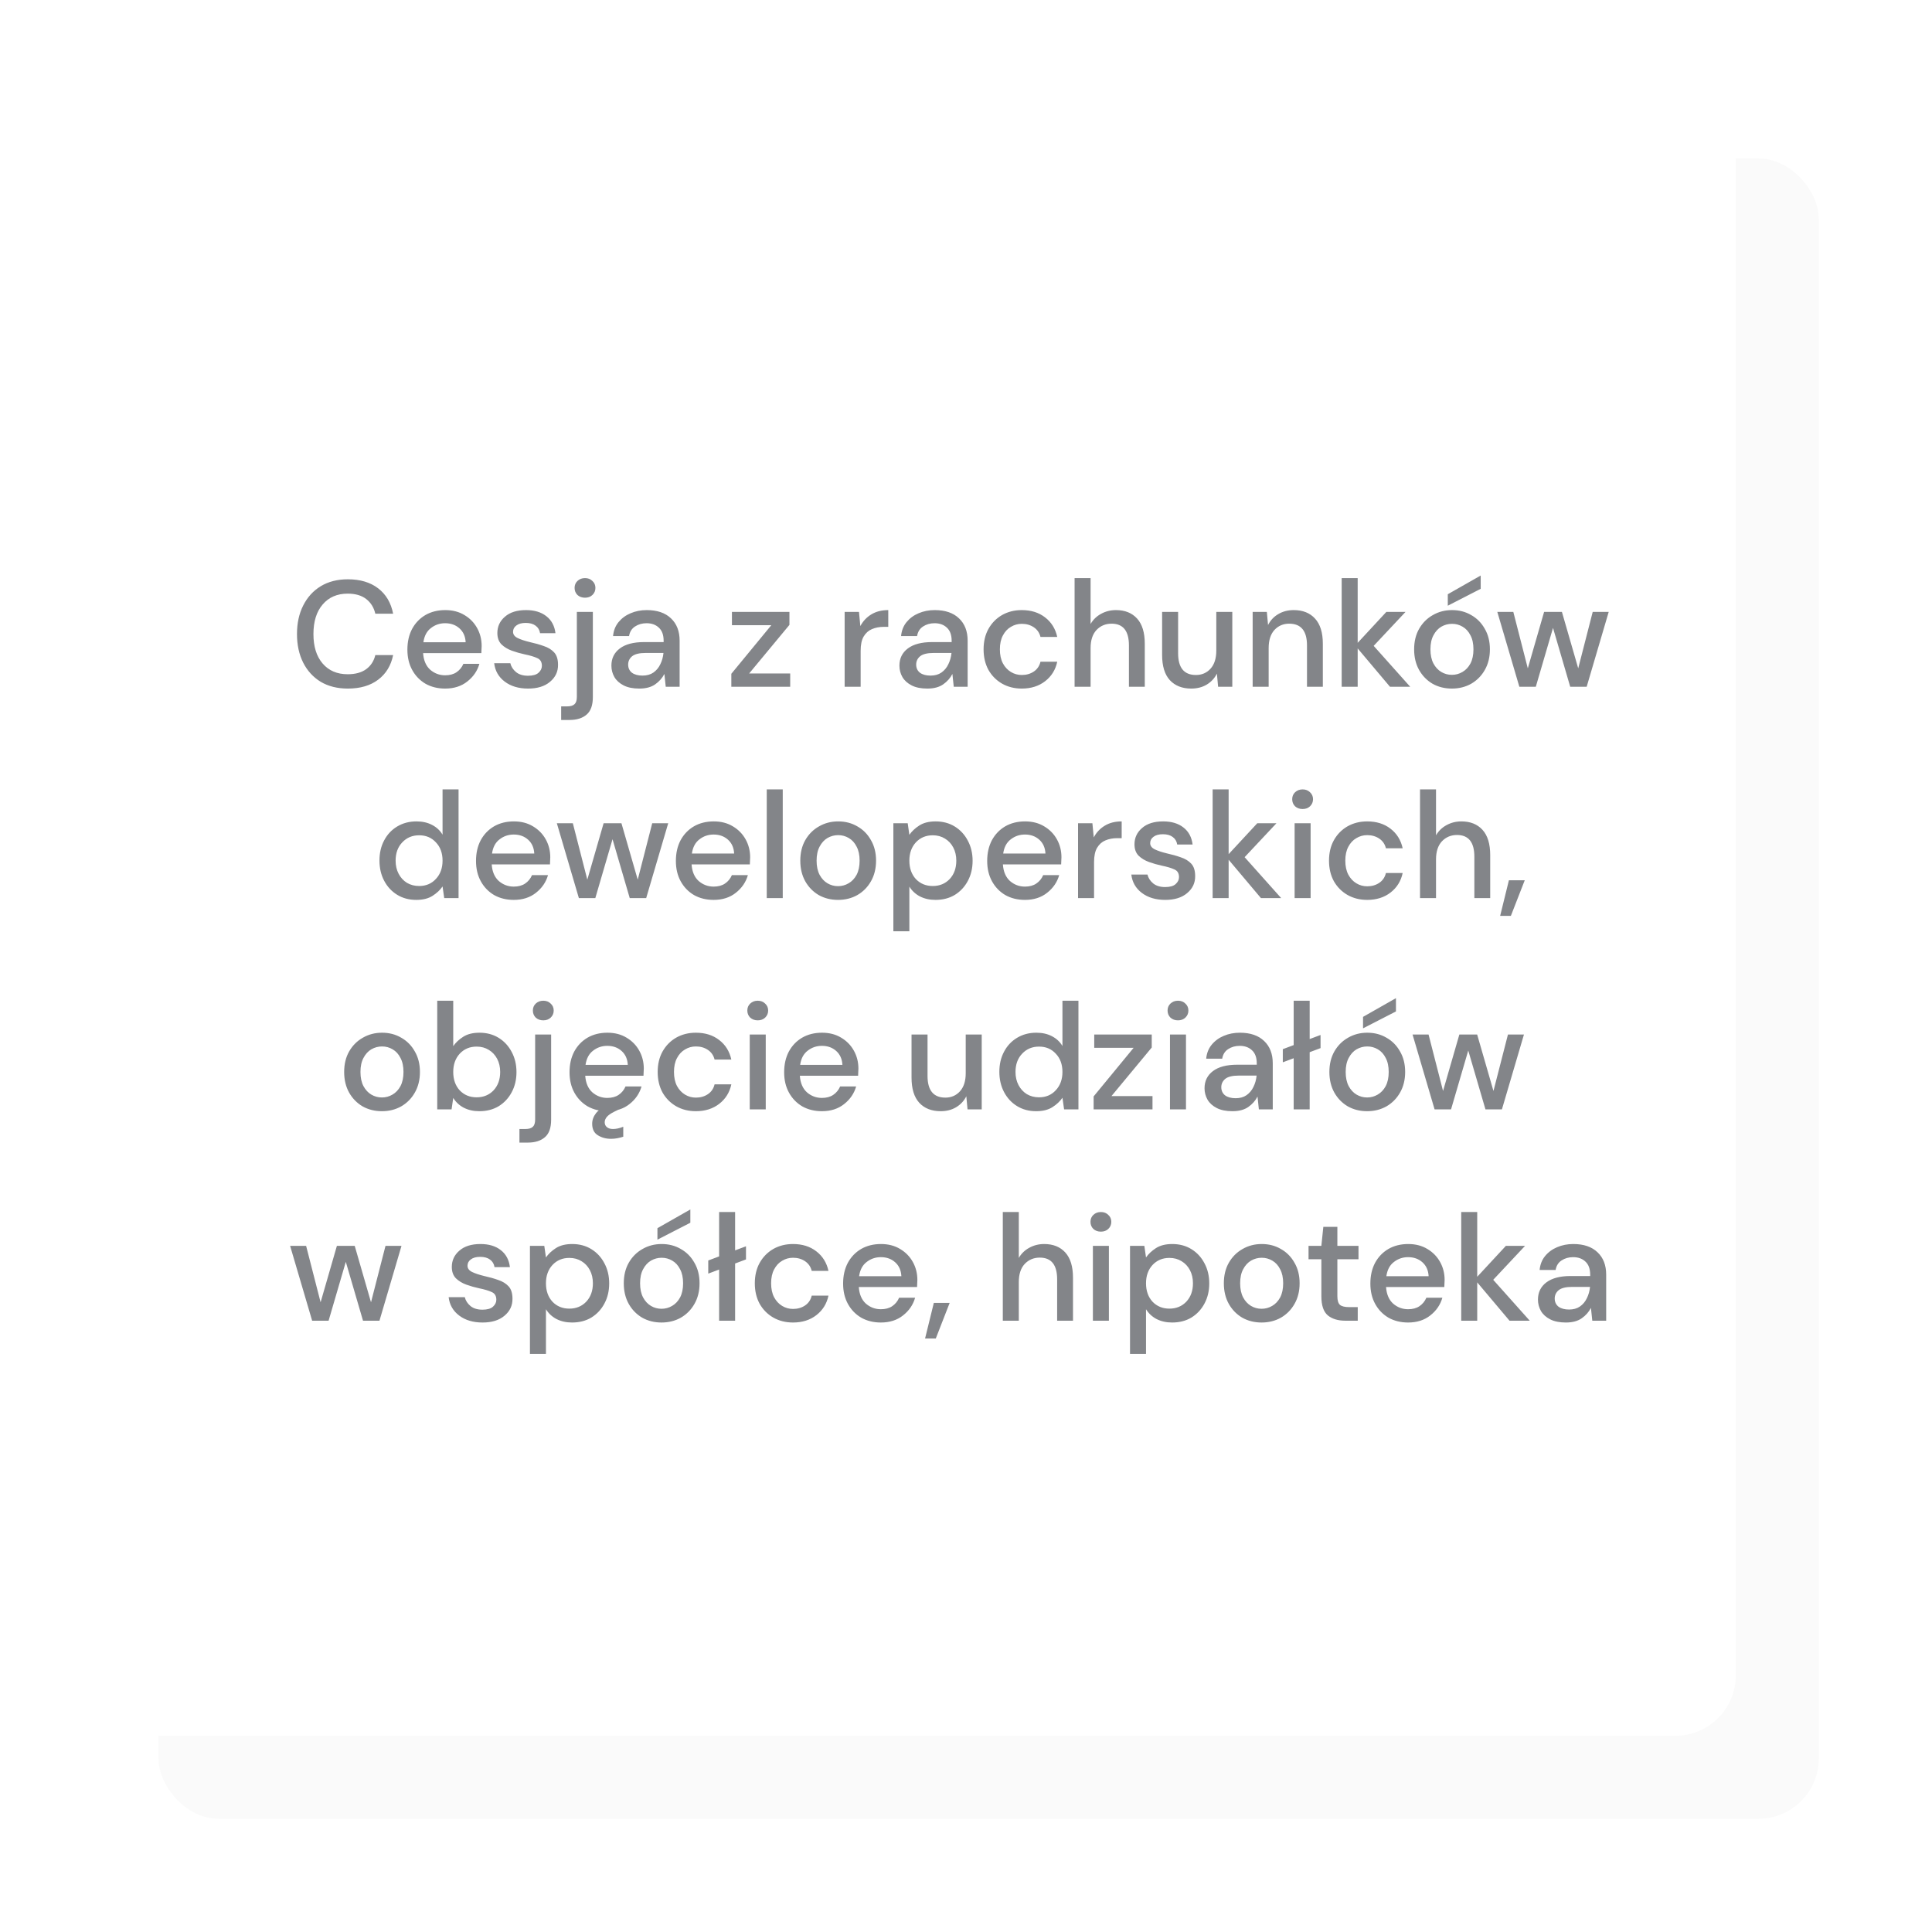
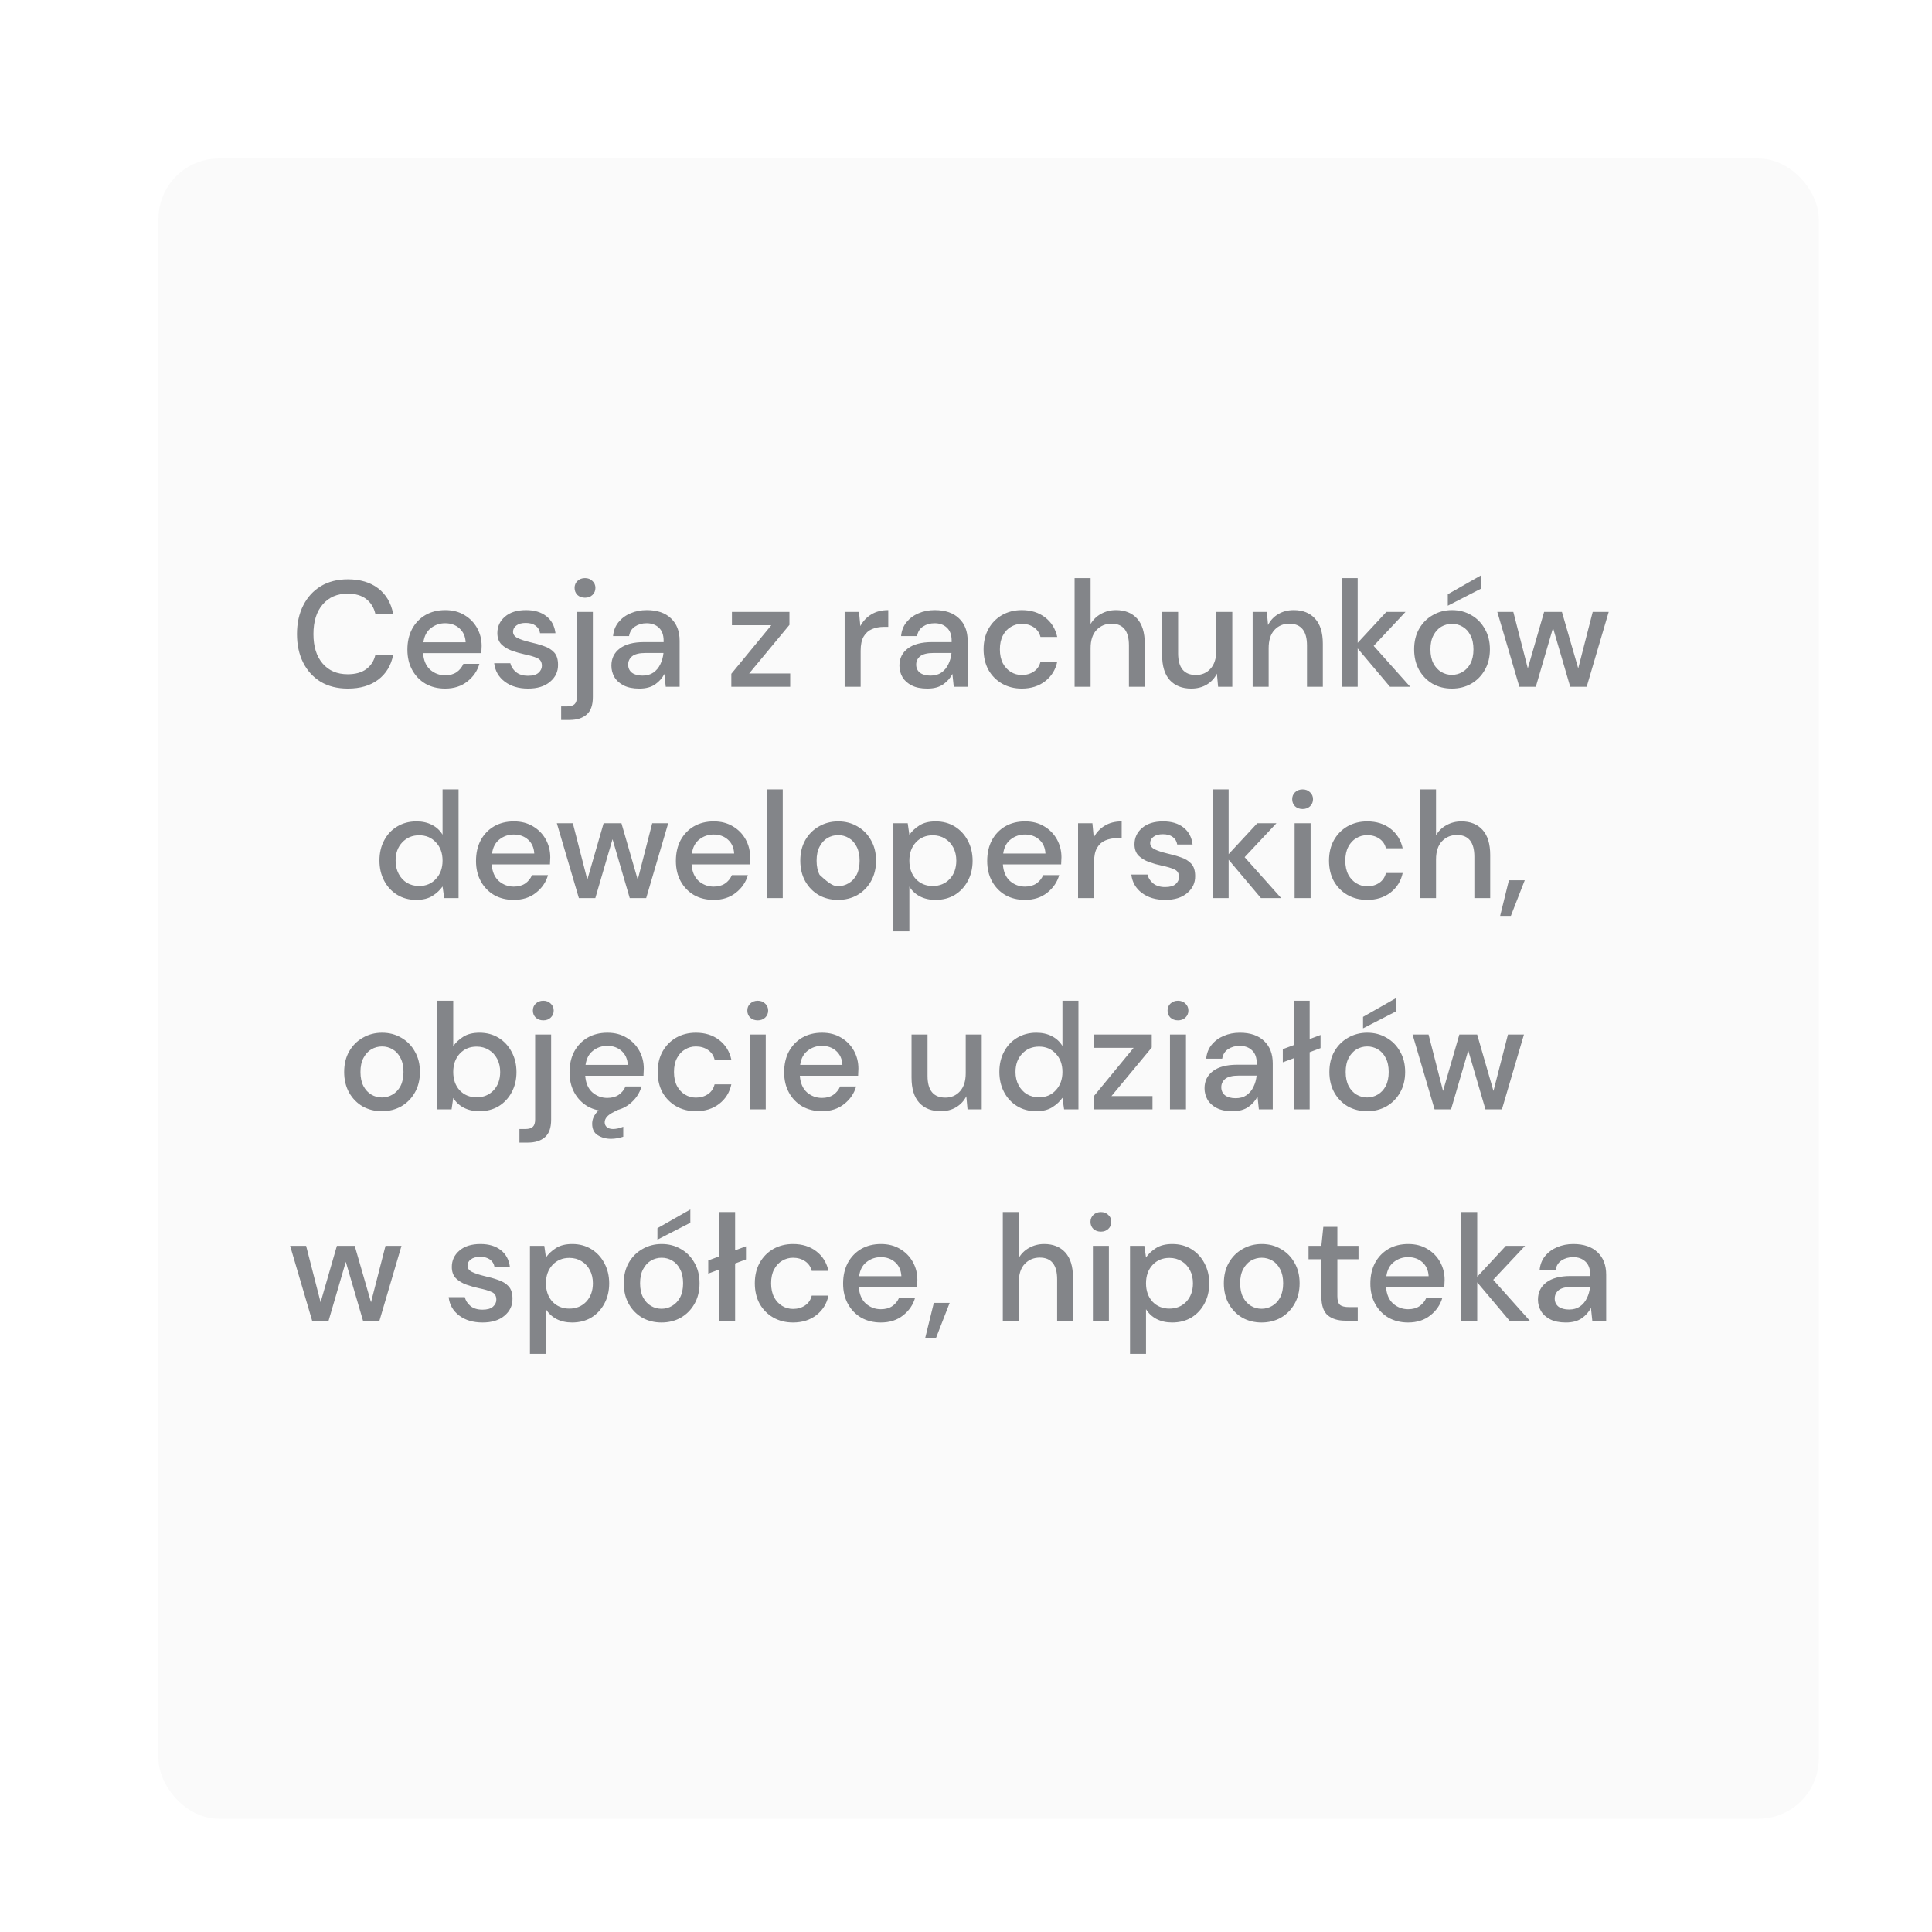
<svg xmlns="http://www.w3.org/2000/svg" width="256" height="256" viewBox="0 0 256 256" fill="none">
  <g filter="url(#filter0_d_803_3337)">
    <rect x="16" y="16" width="220" height="220" rx="8" fill="#FAFAFA" />
  </g>
  <g filter="url(#filter1_d_803_3337)">
-     <rect x="16" y="16" width="220" height="220" rx="8" fill="white" />
-   </g>
-   <path d="M46.092 91.24C44.705 91.24 43.505 90.94 42.492 90.34C41.492 89.727 40.718 88.88 40.172 87.8C39.625 86.707 39.352 85.447 39.352 84.02C39.352 82.58 39.625 81.32 40.172 80.24C40.718 79.147 41.492 78.293 42.492 77.68C43.505 77.067 44.705 76.76 46.092 76.76C47.732 76.76 49.072 77.16 50.112 77.96C51.152 78.76 51.812 79.88 52.092 81.32H49.732C49.545 80.507 49.145 79.86 48.532 79.38C47.918 78.9 47.098 78.66 46.072 78.66C44.672 78.66 43.565 79.14 42.752 80.1C41.938 81.047 41.532 82.353 41.532 84.02C41.532 85.673 41.938 86.973 42.752 87.92C43.565 88.867 44.672 89.34 46.072 89.34C47.098 89.34 47.918 89.113 48.532 88.66C49.145 88.207 49.545 87.587 49.732 86.8H52.092C51.812 88.187 51.152 89.273 50.112 90.06C49.072 90.847 47.732 91.24 46.092 91.24ZM58.982 91.24C58.009 91.24 57.142 91.027 56.382 90.6C55.635 90.16 55.049 89.553 54.622 88.78C54.195 88.007 53.982 87.107 53.982 86.08C53.982 85.04 54.189 84.127 54.602 83.34C55.029 82.553 55.615 81.94 56.362 81.5C57.122 81.06 58.002 80.84 59.002 80.84C59.975 80.84 60.822 81.06 61.542 81.5C62.262 81.927 62.822 82.5 63.222 83.22C63.622 83.94 63.822 84.733 63.822 85.6C63.822 85.733 63.815 85.88 63.802 86.04C63.802 86.187 63.795 86.353 63.782 86.54H56.062C56.129 87.5 56.442 88.233 57.002 88.74C57.575 89.233 58.235 89.48 58.982 89.48C59.582 89.48 60.082 89.347 60.482 89.08C60.895 88.8 61.202 88.427 61.402 87.96H63.522C63.255 88.893 62.722 89.673 61.922 90.3C61.135 90.927 60.155 91.24 58.982 91.24ZM58.982 82.58C58.275 82.58 57.649 82.793 57.102 83.22C56.555 83.633 56.222 84.26 56.102 85.1H61.702C61.662 84.327 61.389 83.713 60.882 83.26C60.375 82.807 59.742 82.58 58.982 82.58ZM69.982 91.24C68.728 91.24 67.695 90.933 66.882 90.32C66.068 89.707 65.602 88.893 65.482 87.88H67.622C67.728 88.333 67.982 88.727 68.382 89.06C68.782 89.38 69.308 89.54 69.962 89.54C70.602 89.54 71.068 89.407 71.362 89.14C71.655 88.873 71.802 88.567 71.802 88.22C71.802 87.713 71.595 87.373 71.182 87.2C70.782 87.013 70.222 86.847 69.502 86.7C68.942 86.58 68.382 86.42 67.822 86.22C67.275 86.02 66.815 85.74 66.442 85.38C66.082 85.007 65.902 84.507 65.902 83.88C65.902 83.013 66.235 82.293 66.902 81.72C67.568 81.133 68.502 80.84 69.702 80.84C70.808 80.84 71.702 81.107 72.382 81.64C73.075 82.173 73.482 82.927 73.602 83.9H71.562C71.495 83.473 71.295 83.14 70.962 82.9C70.642 82.66 70.208 82.54 69.662 82.54C69.128 82.54 68.715 82.653 68.422 82.88C68.128 83.093 67.982 83.373 67.982 83.72C67.982 84.067 68.182 84.34 68.582 84.54C68.995 84.74 69.535 84.92 70.202 85.08C70.868 85.227 71.482 85.4 72.042 85.6C72.615 85.787 73.075 86.067 73.422 86.44C73.768 86.813 73.942 87.36 73.942 88.08C73.955 88.987 73.602 89.74 72.882 90.34C72.175 90.94 71.208 91.24 69.982 91.24ZM77.516 79.2C77.116 79.2 76.783 79.08 76.516 78.84C76.263 78.587 76.136 78.273 76.136 77.9C76.136 77.527 76.263 77.22 76.516 76.98C76.783 76.727 77.116 76.6 77.516 76.6C77.916 76.6 78.243 76.727 78.496 76.98C78.763 77.22 78.896 77.527 78.896 77.9C78.896 78.273 78.763 78.587 78.496 78.84C78.243 79.08 77.916 79.2 77.516 79.2ZM74.356 95.4V93.6H75.136C75.603 93.6 75.936 93.5 76.136 93.3C76.336 93.113 76.436 92.793 76.436 92.34V81.08H78.556V92.36C78.556 93.44 78.283 94.213 77.736 94.68C77.189 95.16 76.429 95.4 75.456 95.4H74.356ZM84.714 91.24C83.874 91.24 83.18 91.1 82.634 90.82C82.087 90.54 81.68 90.173 81.414 89.72C81.147 89.253 81.014 88.747 81.014 88.2C81.014 87.24 81.387 86.48 82.134 85.92C82.88 85.36 83.947 85.08 85.334 85.08H87.934V84.9C87.934 84.127 87.72 83.547 87.294 83.16C86.88 82.773 86.34 82.58 85.674 82.58C85.087 82.58 84.574 82.727 84.134 83.02C83.707 83.3 83.447 83.72 83.354 84.28H81.234C81.3 83.56 81.54 82.947 81.954 82.44C82.38 81.92 82.914 81.527 83.554 81.26C84.207 80.98 84.92 80.84 85.694 80.84C87.08 80.84 88.154 81.207 88.914 81.94C89.674 82.66 90.054 83.647 90.054 84.9V91H88.214L88.034 89.3C87.754 89.847 87.347 90.307 86.814 90.68C86.28 91.053 85.58 91.24 84.714 91.24ZM85.134 89.52C85.707 89.52 86.187 89.387 86.574 89.12C86.974 88.84 87.28 88.473 87.494 88.02C87.72 87.567 87.86 87.067 87.914 86.52H85.554C84.714 86.52 84.114 86.667 83.754 86.96C83.407 87.253 83.234 87.62 83.234 88.06C83.234 88.513 83.4 88.873 83.734 89.14C84.08 89.393 84.547 89.52 85.134 89.52ZM96.905 91V89.28L102.205 82.84H96.985V81.08H104.605V82.8L99.265 89.24H104.705V91H96.905ZM111.92 91V81.08H113.82L114 82.96C114.347 82.307 114.827 81.793 115.44 81.42C116.067 81.033 116.82 80.84 117.7 80.84V83.06H117.12C116.533 83.06 116.007 83.16 115.54 83.36C115.087 83.547 114.72 83.873 114.44 84.34C114.173 84.793 114.04 85.427 114.04 86.24V91H111.92ZM122.878 91.24C122.038 91.24 121.344 91.1 120.798 90.82C120.251 90.54 119.844 90.173 119.578 89.72C119.311 89.253 119.178 88.747 119.178 88.2C119.178 87.24 119.551 86.48 120.298 85.92C121.044 85.36 122.111 85.08 123.498 85.08H126.098V84.9C126.098 84.127 125.884 83.547 125.458 83.16C125.044 82.773 124.504 82.58 123.838 82.58C123.251 82.58 122.738 82.727 122.298 83.02C121.871 83.3 121.611 83.72 121.518 84.28H119.398C119.464 83.56 119.704 82.947 120.118 82.44C120.544 81.92 121.078 81.527 121.718 81.26C122.371 80.98 123.084 80.84 123.858 80.84C125.244 80.84 126.318 81.207 127.078 81.94C127.838 82.66 128.218 83.647 128.218 84.9V91H126.378L126.198 89.3C125.918 89.847 125.511 90.307 124.978 90.68C124.444 91.053 123.744 91.24 122.878 91.24ZM123.298 89.52C123.871 89.52 124.351 89.387 124.738 89.12C125.138 88.84 125.444 88.473 125.658 88.02C125.884 87.567 126.024 87.067 126.078 86.52H123.718C122.878 86.52 122.278 86.667 121.918 86.96C121.571 87.253 121.398 87.62 121.398 88.06C121.398 88.513 121.564 88.873 121.898 89.14C122.244 89.393 122.711 89.52 123.298 89.52ZM135.39 91.24C134.416 91.24 133.543 91.02 132.77 90.58C132.01 90.14 131.41 89.533 130.97 88.76C130.543 87.973 130.33 87.067 130.33 86.04C130.33 85.013 130.543 84.113 130.97 83.34C131.41 82.553 132.01 81.94 132.77 81.5C133.543 81.06 134.416 80.84 135.39 80.84C136.616 80.84 137.643 81.16 138.47 81.8C139.31 82.44 139.85 83.307 140.09 84.4H137.87C137.736 83.853 137.443 83.427 136.99 83.12C136.536 82.813 136.003 82.66 135.39 82.66C134.87 82.66 134.39 82.793 133.95 83.06C133.51 83.313 133.156 83.693 132.89 84.2C132.623 84.693 132.49 85.307 132.49 86.04C132.49 86.773 132.623 87.393 132.89 87.9C133.156 88.393 133.51 88.773 133.95 89.04C134.39 89.307 134.87 89.44 135.39 89.44C136.003 89.44 136.536 89.287 136.99 88.98C137.443 88.673 137.736 88.24 137.87 87.68H140.09C139.863 88.747 139.33 89.607 138.49 90.26C137.65 90.913 136.616 91.24 135.39 91.24ZM142.389 91V76.6H144.509V82.68C144.842 82.107 145.302 81.66 145.889 81.34C146.489 81.007 147.149 80.84 147.869 80.84C149.055 80.84 149.989 81.213 150.669 81.96C151.349 82.707 151.689 83.82 151.689 85.3V91H149.589V85.52C149.589 83.6 148.822 82.64 147.289 82.64C146.489 82.64 145.822 82.92 145.289 83.48C144.769 84.04 144.509 84.84 144.509 85.88V91H142.389ZM157.846 91.24C156.646 91.24 155.699 90.867 155.006 90.12C154.326 89.373 153.986 88.26 153.986 86.78V81.08H156.106V86.56C156.106 88.48 156.892 89.44 158.466 89.44C159.252 89.44 159.899 89.16 160.406 88.6C160.912 88.04 161.166 87.24 161.166 86.2V81.08H163.286V91H161.406L161.246 89.26C160.939 89.873 160.486 90.36 159.886 90.72C159.299 91.067 158.619 91.24 157.846 91.24ZM165.983 91V81.08H167.863L168.023 82.82C168.329 82.207 168.776 81.727 169.363 81.38C169.963 81.02 170.649 80.84 171.423 80.84C172.623 80.84 173.563 81.213 174.243 81.96C174.936 82.707 175.283 83.82 175.283 85.3V91H173.183V85.52C173.183 83.6 172.396 82.64 170.823 82.64C170.036 82.64 169.383 82.92 168.863 83.48C168.356 84.04 168.103 84.84 168.103 85.88V91H165.983ZM177.779 91V76.6H179.899V85.18L183.699 81.08H186.239L182.019 85.58L186.859 91H184.179L179.899 85.92V91H177.779ZM192.38 91.24C191.434 91.24 190.58 91.027 189.82 90.6C189.074 90.16 188.48 89.553 188.04 88.78C187.6 87.993 187.38 87.08 187.38 86.04C187.38 85 187.6 84.093 188.04 83.32C188.494 82.533 189.1 81.927 189.86 81.5C190.62 81.06 191.467 80.84 192.4 80.84C193.347 80.84 194.194 81.06 194.94 81.5C195.7 81.927 196.3 82.533 196.74 83.32C197.194 84.093 197.42 85 197.42 86.04C197.42 87.08 197.194 87.993 196.74 88.78C196.3 89.553 195.7 90.16 194.94 90.6C194.18 91.027 193.327 91.24 192.38 91.24ZM192.38 89.42C192.887 89.42 193.354 89.293 193.78 89.04C194.22 88.787 194.574 88.413 194.84 87.92C195.107 87.413 195.24 86.787 195.24 86.04C195.24 85.293 195.107 84.673 194.84 84.18C194.587 83.673 194.24 83.293 193.8 83.04C193.374 82.787 192.907 82.66 192.4 82.66C191.894 82.66 191.42 82.787 190.98 83.04C190.554 83.293 190.207 83.673 189.94 84.18C189.674 84.673 189.54 85.293 189.54 86.04C189.54 86.787 189.674 87.413 189.94 87.92C190.207 88.413 190.554 88.787 190.98 89.04C191.407 89.293 191.874 89.42 192.38 89.42ZM191.84 80.26V78.74L196.2 76.26V78.02L191.84 80.26ZM201.322 91L198.402 81.08H200.522L202.442 88.56L204.602 81.08H206.962L209.122 88.56L211.042 81.08H213.162L210.242 91H208.062L205.782 83.2L203.502 91H201.322ZM55.161 119.24C54.201 119.24 53.354 119.013 52.621 118.56C51.887 118.107 51.314 117.487 50.901 116.7C50.487 115.913 50.281 115.02 50.281 114.02C50.281 113.02 50.487 112.133 50.901 111.36C51.314 110.573 51.887 109.96 52.621 109.52C53.367 109.067 54.221 108.84 55.181 108.84C55.967 108.84 56.654 108.993 57.241 109.3C57.841 109.607 58.307 110.04 58.641 110.6V104.6H60.761V119H58.861L58.641 117.46C58.321 117.927 57.881 118.34 57.321 118.7C56.761 119.06 56.041 119.24 55.161 119.24ZM55.541 117.4C56.447 117.4 57.187 117.087 57.761 116.46C58.347 115.833 58.641 115.027 58.641 114.04C58.641 113.04 58.347 112.233 57.761 111.62C57.187 110.993 56.447 110.68 55.541 110.68C54.634 110.68 53.887 110.993 53.301 111.62C52.714 112.233 52.421 113.04 52.421 114.04C52.421 114.693 52.554 115.273 52.821 115.78C53.087 116.287 53.454 116.687 53.921 116.98C54.401 117.26 54.941 117.4 55.541 117.4ZM68.074 119.24C67.1 119.24 66.234 119.027 65.474 118.6C64.727 118.16 64.14 117.553 63.714 116.78C63.287 116.007 63.074 115.107 63.074 114.08C63.074 113.04 63.28 112.127 63.694 111.34C64.12 110.553 64.707 109.94 65.454 109.5C66.214 109.06 67.094 108.84 68.094 108.84C69.067 108.84 69.914 109.06 70.634 109.5C71.354 109.927 71.914 110.5 72.314 111.22C72.714 111.94 72.914 112.733 72.914 113.6C72.914 113.733 72.907 113.88 72.894 114.04C72.894 114.187 72.887 114.353 72.874 114.54H65.154C65.22 115.5 65.534 116.233 66.094 116.74C66.667 117.233 67.327 117.48 68.074 117.48C68.674 117.48 69.174 117.347 69.574 117.08C69.987 116.8 70.294 116.427 70.494 115.96H72.614C72.347 116.893 71.814 117.673 71.014 118.3C70.227 118.927 69.247 119.24 68.074 119.24ZM68.074 110.58C67.367 110.58 66.74 110.793 66.194 111.22C65.647 111.633 65.314 112.26 65.194 113.1H70.794C70.754 112.327 70.48 111.713 69.974 111.26C69.467 110.807 68.834 110.58 68.074 110.58ZM76.703 119L73.783 109.08H75.903L77.823 116.56L79.983 109.08H82.343L84.503 116.56L86.423 109.08H88.543L85.623 119H83.443L81.163 111.2L78.883 119H76.703ZM94.558 119.24C93.585 119.24 92.718 119.027 91.958 118.6C91.212 118.16 90.625 117.553 90.198 116.78C89.772 116.007 89.558 115.107 89.558 114.08C89.558 113.04 89.765 112.127 90.178 111.34C90.605 110.553 91.192 109.94 91.938 109.5C92.698 109.06 93.578 108.84 94.578 108.84C95.552 108.84 96.398 109.06 97.118 109.5C97.838 109.927 98.398 110.5 98.798 111.22C99.198 111.94 99.398 112.733 99.398 113.6C99.398 113.733 99.391 113.88 99.378 114.04C99.378 114.187 99.371 114.353 99.358 114.54H91.638C91.705 115.5 92.018 116.233 92.578 116.74C93.151 117.233 93.811 117.48 94.558 117.48C95.158 117.48 95.658 117.347 96.058 117.08C96.472 116.8 96.778 116.427 96.978 115.96H99.098C98.832 116.893 98.298 117.673 97.498 118.3C96.712 118.927 95.731 119.24 94.558 119.24ZM94.558 110.58C93.852 110.58 93.225 110.793 92.678 111.22C92.132 111.633 91.798 112.26 91.678 113.1H97.278C97.238 112.327 96.965 111.713 96.458 111.26C95.951 110.807 95.318 110.58 94.558 110.58ZM101.598 119V104.6H103.718V119H101.598ZM111.043 119.24C110.096 119.24 109.243 119.027 108.483 118.6C107.736 118.16 107.143 117.553 106.703 116.78C106.263 115.993 106.043 115.08 106.043 114.04C106.043 113 106.263 112.093 106.703 111.32C107.156 110.533 107.763 109.927 108.523 109.5C109.283 109.06 110.129 108.84 111.063 108.84C112.009 108.84 112.856 109.06 113.603 109.5C114.363 109.927 114.963 110.533 115.403 111.32C115.856 112.093 116.082 113 116.082 114.04C116.082 115.08 115.856 115.993 115.403 116.78C114.963 117.553 114.363 118.16 113.603 118.6C112.843 119.027 111.989 119.24 111.043 119.24ZM111.043 117.42C111.549 117.42 112.016 117.293 112.443 117.04C112.883 116.787 113.236 116.413 113.503 115.92C113.769 115.413 113.903 114.787 113.903 114.04C113.903 113.293 113.769 112.673 113.503 112.18C113.249 111.673 112.903 111.293 112.463 111.04C112.036 110.787 111.569 110.66 111.063 110.66C110.556 110.66 110.083 110.787 109.643 111.04C109.216 111.293 108.869 111.673 108.603 112.18C108.336 112.673 108.203 113.293 108.203 114.04C108.203 114.787 108.336 115.413 108.603 115.92C108.869 116.413 109.216 116.787 109.643 117.04C110.069 117.293 110.536 117.42 111.043 117.42ZM118.375 123.4V109.08H120.275L120.495 110.62C120.815 110.153 121.255 109.74 121.815 109.38C122.375 109.02 123.095 108.84 123.975 108.84C124.935 108.84 125.782 109.067 126.515 109.52C127.248 109.973 127.822 110.593 128.235 111.38C128.662 112.167 128.875 113.06 128.875 114.06C128.875 115.06 128.662 115.953 128.235 116.74C127.822 117.513 127.248 118.127 126.515 118.58C125.782 119.02 124.928 119.24 123.955 119.24C123.182 119.24 122.495 119.087 121.895 118.78C121.308 118.473 120.842 118.04 120.495 117.48V123.4H118.375ZM123.595 117.4C124.502 117.4 125.248 117.093 125.835 116.48C126.422 115.853 126.715 115.04 126.715 114.04C126.715 113.387 126.582 112.807 126.315 112.3C126.048 111.793 125.682 111.4 125.215 111.12C124.748 110.827 124.208 110.68 123.595 110.68C122.688 110.68 121.942 110.993 121.355 111.62C120.782 112.247 120.495 113.053 120.495 114.04C120.495 115.04 120.782 115.853 121.355 116.48C121.942 117.093 122.688 117.4 123.595 117.4ZM135.808 119.24C134.835 119.24 133.968 119.027 133.208 118.6C132.461 118.16 131.875 117.553 131.448 116.78C131.021 116.007 130.808 115.107 130.808 114.08C130.808 113.04 131.015 112.127 131.428 111.34C131.855 110.553 132.441 109.94 133.188 109.5C133.948 109.06 134.828 108.84 135.828 108.84C136.801 108.84 137.648 109.06 138.368 109.5C139.088 109.927 139.648 110.5 140.048 111.22C140.448 111.94 140.648 112.733 140.648 113.6C140.648 113.733 140.641 113.88 140.628 114.04C140.628 114.187 140.621 114.353 140.608 114.54H132.888C132.955 115.5 133.268 116.233 133.828 116.74C134.401 117.233 135.061 117.48 135.808 117.48C136.408 117.48 136.908 117.347 137.308 117.08C137.721 116.8 138.028 116.427 138.228 115.96H140.348C140.081 116.893 139.548 117.673 138.748 118.3C137.961 118.927 136.981 119.24 135.808 119.24ZM135.808 110.58C135.101 110.58 134.475 110.793 133.928 111.22C133.381 111.633 133.048 112.26 132.928 113.1H138.528C138.488 112.327 138.215 111.713 137.708 111.26C137.201 110.807 136.568 110.58 135.808 110.58ZM142.848 119V109.08H144.748L144.928 110.96C145.274 110.307 145.754 109.793 146.368 109.42C146.994 109.033 147.748 108.84 148.628 108.84V111.06H148.048C147.461 111.06 146.934 111.16 146.468 111.36C146.014 111.547 145.648 111.873 145.368 112.34C145.101 112.793 144.968 113.427 144.968 114.24V119H142.848ZM154.405 119.24C153.152 119.24 152.119 118.933 151.305 118.32C150.492 117.707 150.025 116.893 149.905 115.88H152.045C152.152 116.333 152.405 116.727 152.805 117.06C153.205 117.38 153.732 117.54 154.385 117.54C155.025 117.54 155.492 117.407 155.785 117.14C156.079 116.873 156.225 116.567 156.225 116.22C156.225 115.713 156.019 115.373 155.605 115.2C155.205 115.013 154.645 114.847 153.925 114.7C153.365 114.58 152.805 114.42 152.245 114.22C151.699 114.02 151.239 113.74 150.865 113.38C150.505 113.007 150.325 112.507 150.325 111.88C150.325 111.013 150.659 110.293 151.325 109.72C151.992 109.133 152.925 108.84 154.125 108.84C155.232 108.84 156.125 109.107 156.805 109.64C157.499 110.173 157.905 110.927 158.025 111.9H155.985C155.919 111.473 155.719 111.14 155.385 110.9C155.065 110.66 154.632 110.54 154.085 110.54C153.552 110.54 153.139 110.653 152.845 110.88C152.552 111.093 152.405 111.373 152.405 111.72C152.405 112.067 152.605 112.34 153.005 112.54C153.419 112.74 153.959 112.92 154.625 113.08C155.292 113.227 155.905 113.4 156.465 113.6C157.039 113.787 157.499 114.067 157.845 114.44C158.192 114.813 158.365 115.36 158.365 116.08C158.379 116.987 158.025 117.74 157.305 118.34C156.599 118.94 155.632 119.24 154.405 119.24ZM160.68 119V104.6H162.8V113.18L166.6 109.08H169.14L164.92 113.58L169.76 119H167.08L162.8 113.92V119H160.68ZM172.603 107.2C172.203 107.2 171.869 107.08 171.603 106.84C171.349 106.587 171.223 106.273 171.223 105.9C171.223 105.527 171.349 105.22 171.603 104.98C171.869 104.727 172.203 104.6 172.603 104.6C173.003 104.6 173.329 104.727 173.583 104.98C173.849 105.22 173.983 105.527 173.983 105.9C173.983 106.273 173.849 106.587 173.583 106.84C173.329 107.08 173.003 107.2 172.603 107.2ZM171.543 119V109.08H173.663V119H171.543ZM181.161 119.24C180.188 119.24 179.314 119.02 178.541 118.58C177.781 118.14 177.181 117.533 176.741 116.76C176.314 115.973 176.101 115.067 176.101 114.04C176.101 113.013 176.314 112.113 176.741 111.34C177.181 110.553 177.781 109.94 178.541 109.5C179.314 109.06 180.188 108.84 181.161 108.84C182.388 108.84 183.414 109.16 184.241 109.8C185.081 110.44 185.621 111.307 185.861 112.4H183.641C183.508 111.853 183.214 111.427 182.761 111.12C182.308 110.813 181.774 110.66 181.161 110.66C180.641 110.66 180.161 110.793 179.721 111.06C179.281 111.313 178.928 111.693 178.661 112.2C178.394 112.693 178.261 113.307 178.261 114.04C178.261 114.773 178.394 115.393 178.661 115.9C178.928 116.393 179.281 116.773 179.721 117.04C180.161 117.307 180.641 117.44 181.161 117.44C181.774 117.44 182.308 117.287 182.761 116.98C183.214 116.673 183.508 116.24 183.641 115.68H185.861C185.634 116.747 185.101 117.607 184.261 118.26C183.421 118.913 182.388 119.24 181.161 119.24ZM188.16 119V104.6H190.28V110.68C190.614 110.107 191.074 109.66 191.66 109.34C192.26 109.007 192.92 108.84 193.64 108.84C194.827 108.84 195.76 109.213 196.44 109.96C197.12 110.707 197.46 111.82 197.46 113.3V119H195.36V113.52C195.36 111.6 194.594 110.64 193.06 110.64C192.26 110.64 191.594 110.92 191.06 111.48C190.54 112.04 190.28 112.84 190.28 113.88V119H188.16ZM198.777 121.36L199.937 116.64H202.037L200.197 121.36H198.777ZM50.603 147.24C49.656 147.24 48.803 147.027 48.043 146.6C47.296 146.16 46.703 145.553 46.263 144.78C45.823 143.993 45.603 143.08 45.603 142.04C45.603 141 45.823 140.093 46.263 139.32C46.716 138.533 47.323 137.927 48.083 137.5C48.843 137.06 49.69 136.84 50.623 136.84C51.57 136.84 52.416 137.06 53.163 137.5C53.923 137.927 54.523 138.533 54.963 139.32C55.416 140.093 55.643 141 55.643 142.04C55.643 143.08 55.416 143.993 54.963 144.78C54.523 145.553 53.923 146.16 53.163 146.6C52.403 147.027 51.55 147.24 50.603 147.24ZM50.603 145.42C51.11 145.42 51.576 145.293 52.003 145.04C52.443 144.787 52.796 144.413 53.063 143.92C53.33 143.413 53.463 142.787 53.463 142.04C53.463 141.293 53.33 140.673 53.063 140.18C52.81 139.673 52.463 139.293 52.023 139.04C51.596 138.787 51.13 138.66 50.623 138.66C50.116 138.66 49.643 138.787 49.203 139.04C48.776 139.293 48.43 139.673 48.163 140.18C47.896 140.673 47.763 141.293 47.763 142.04C47.763 142.787 47.896 143.413 48.163 143.92C48.43 144.413 48.776 144.787 49.203 145.04C49.63 145.293 50.096 145.42 50.603 145.42ZM63.516 147.24C62.742 147.24 62.056 147.087 61.456 146.78C60.869 146.473 60.402 146.04 60.056 145.48L59.836 147H57.936V132.6H60.056V138.62C60.376 138.153 60.816 137.74 61.376 137.38C61.936 137.02 62.656 136.84 63.536 136.84C64.496 136.84 65.342 137.067 66.076 137.52C66.809 137.973 67.382 138.593 67.796 139.38C68.222 140.167 68.436 141.06 68.436 142.06C68.436 143.06 68.222 143.953 67.796 144.74C67.382 145.513 66.809 146.127 66.076 146.58C65.342 147.02 64.489 147.24 63.516 147.24ZM63.156 145.4C64.062 145.4 64.809 145.093 65.396 144.48C65.982 143.853 66.276 143.04 66.276 142.04C66.276 141.387 66.142 140.807 65.876 140.3C65.609 139.793 65.242 139.4 64.776 139.12C64.309 138.827 63.769 138.68 63.156 138.68C62.249 138.68 61.502 138.993 60.916 139.62C60.342 140.247 60.056 141.053 60.056 142.04C60.056 143.04 60.342 143.853 60.916 144.48C61.502 145.093 62.249 145.4 63.156 145.4ZM71.989 135.2C71.589 135.2 71.255 135.08 70.989 134.84C70.735 134.587 70.609 134.273 70.609 133.9C70.609 133.527 70.735 133.22 70.989 132.98C71.255 132.727 71.589 132.6 71.989 132.6C72.389 132.6 72.715 132.727 72.969 132.98C73.235 133.22 73.369 133.527 73.369 133.9C73.369 134.273 73.235 134.587 72.969 134.84C72.715 135.08 72.389 135.2 71.989 135.2ZM68.829 151.4V149.6H69.609C70.075 149.6 70.409 149.5 70.609 149.3C70.809 149.113 70.909 148.793 70.909 148.34V137.08H73.029V148.36C73.029 149.44 72.755 150.213 72.209 150.68C71.662 151.16 70.902 151.4 69.929 151.4H68.829ZM80.466 147.24C79.493 147.24 78.626 147.027 77.866 146.6C77.12 146.16 76.533 145.553 76.106 144.78C75.68 144.007 75.466 143.107 75.466 142.08C75.466 141.04 75.673 140.127 76.086 139.34C76.513 138.553 77.1 137.94 77.846 137.5C78.606 137.06 79.486 136.84 80.486 136.84C81.46 136.84 82.306 137.06 83.026 137.5C83.746 137.927 84.306 138.5 84.706 139.22C85.106 139.94 85.306 140.733 85.306 141.6C85.306 141.733 85.3 141.88 85.286 142.04C85.286 142.187 85.28 142.353 85.266 142.54H77.546C77.613 143.5 77.926 144.233 78.486 144.74C79.06 145.233 79.72 145.48 80.466 145.48C81.066 145.48 81.566 145.347 81.966 145.08C82.38 144.8 82.686 144.427 82.886 143.96H85.006C84.74 144.893 84.206 145.673 83.406 146.3C82.62 146.927 81.64 147.24 80.466 147.24ZM80.466 138.58C79.76 138.58 79.133 138.793 78.586 139.22C78.04 139.633 77.706 140.26 77.586 141.1H83.186C83.146 140.327 82.873 139.713 82.366 139.26C81.86 138.807 81.226 138.58 80.466 138.58ZM80.966 150.9C80.3 150.9 79.713 150.74 79.206 150.42C78.713 150.113 78.466 149.607 78.466 148.9C78.466 148.393 78.646 147.913 79.006 147.46C79.38 147.02 80.046 146.587 81.006 146.16L82.006 145.72L82.506 146.76L81.406 147.3C80.926 147.54 80.593 147.773 80.406 148C80.22 148.227 80.126 148.46 80.126 148.7C80.126 148.98 80.226 149.2 80.426 149.36C80.626 149.52 80.893 149.6 81.226 149.6C81.64 149.6 82.093 149.5 82.586 149.3V150.62C82.346 150.7 82.086 150.767 81.806 150.82C81.526 150.873 81.246 150.9 80.966 150.9ZM92.206 147.24C91.233 147.24 90.359 147.02 89.586 146.58C88.826 146.14 88.226 145.533 87.786 144.76C87.359 143.973 87.146 143.067 87.146 142.04C87.146 141.013 87.359 140.113 87.786 139.34C88.226 138.553 88.826 137.94 89.586 137.5C90.359 137.06 91.233 136.84 92.206 136.84C93.433 136.84 94.459 137.16 95.286 137.8C96.126 138.44 96.666 139.307 96.906 140.4H94.686C94.553 139.853 94.259 139.427 93.806 139.12C93.353 138.813 92.819 138.66 92.206 138.66C91.686 138.66 91.206 138.793 90.766 139.06C90.326 139.313 89.973 139.693 89.706 140.2C89.439 140.693 89.306 141.307 89.306 142.04C89.306 142.773 89.439 143.393 89.706 143.9C89.973 144.393 90.326 144.773 90.766 145.04C91.206 145.307 91.686 145.44 92.206 145.44C92.819 145.44 93.353 145.287 93.806 144.98C94.259 144.673 94.553 144.24 94.686 143.68H96.906C96.679 144.747 96.146 145.607 95.306 146.26C94.466 146.913 93.433 147.24 92.206 147.24ZM100.405 135.2C100.005 135.2 99.672 135.08 99.405 134.84C99.152 134.587 99.025 134.273 99.025 133.9C99.025 133.527 99.152 133.22 99.405 132.98C99.672 132.727 100.005 132.6 100.405 132.6C100.805 132.6 101.132 132.727 101.385 132.98C101.652 133.22 101.785 133.527 101.785 133.9C101.785 134.273 101.652 134.587 101.385 134.84C101.132 135.08 100.805 135.2 100.405 135.2ZM99.345 147V137.08H101.465V147H99.345ZM108.904 147.24C107.93 147.24 107.064 147.027 106.304 146.6C105.557 146.16 104.97 145.553 104.544 144.78C104.117 144.007 103.904 143.107 103.904 142.08C103.904 141.04 104.11 140.127 104.524 139.34C104.95 138.553 105.537 137.94 106.284 137.5C107.044 137.06 107.924 136.84 108.924 136.84C109.897 136.84 110.744 137.06 111.464 137.5C112.184 137.927 112.744 138.5 113.144 139.22C113.544 139.94 113.744 140.733 113.744 141.6C113.744 141.733 113.737 141.88 113.724 142.04C113.724 142.187 113.717 142.353 113.704 142.54H105.984C106.05 143.5 106.364 144.233 106.924 144.74C107.497 145.233 108.157 145.48 108.904 145.48C109.504 145.48 110.004 145.347 110.404 145.08C110.817 144.8 111.124 144.427 111.324 143.96H113.444C113.177 144.893 112.644 145.673 111.844 146.3C111.057 146.927 110.077 147.24 108.904 147.24ZM108.904 138.58C108.197 138.58 107.57 138.793 107.024 139.22C106.477 139.633 106.144 140.26 106.024 141.1H111.624C111.584 140.327 111.31 139.713 110.804 139.26C110.297 138.807 109.664 138.58 108.904 138.58ZM124.643 147.24C123.443 147.24 122.496 146.867 121.803 146.12C121.123 145.373 120.783 144.26 120.783 142.78V137.08H122.903V142.56C122.903 144.48 123.689 145.44 125.263 145.44C126.049 145.44 126.696 145.16 127.203 144.6C127.709 144.04 127.963 143.24 127.963 142.2V137.08H130.083V147H128.203L128.043 145.26C127.736 145.873 127.283 146.36 126.683 146.72C126.096 147.067 125.416 147.24 124.643 147.24ZM137.299 147.24C136.339 147.24 135.493 147.013 134.759 146.56C134.026 146.107 133.453 145.487 133.039 144.7C132.626 143.913 132.419 143.02 132.419 142.02C132.419 141.02 132.626 140.133 133.039 139.36C133.453 138.573 134.026 137.96 134.759 137.52C135.506 137.067 136.359 136.84 137.319 136.84C138.106 136.84 138.793 136.993 139.379 137.3C139.979 137.607 140.446 138.04 140.779 138.6V132.6H142.899V147H140.999L140.779 145.46C140.459 145.927 140.019 146.34 139.459 146.7C138.899 147.06 138.179 147.24 137.299 147.24ZM137.679 145.4C138.586 145.4 139.326 145.087 139.899 144.46C140.486 143.833 140.779 143.027 140.779 142.04C140.779 141.04 140.486 140.233 139.899 139.62C139.326 138.993 138.586 138.68 137.679 138.68C136.773 138.68 136.026 138.993 135.439 139.62C134.853 140.233 134.559 141.04 134.559 142.04C134.559 142.693 134.693 143.273 134.959 143.78C135.226 144.287 135.593 144.687 136.059 144.98C136.539 145.26 137.079 145.4 137.679 145.4ZM144.912 147V145.28L150.212 138.84H144.992V137.08H152.612V138.8L147.272 145.24H152.712V147H144.912ZM156.089 135.2C155.689 135.2 155.355 135.08 155.089 134.84C154.835 134.587 154.709 134.273 154.709 133.9C154.709 133.527 154.835 133.22 155.089 132.98C155.355 132.727 155.689 132.6 156.089 132.6C156.489 132.6 156.815 132.727 157.069 132.98C157.335 133.22 157.469 133.527 157.469 133.9C157.469 134.273 157.335 134.587 157.069 134.84C156.815 135.08 156.489 135.2 156.089 135.2ZM155.029 147V137.08H157.149V147H155.029ZM163.307 147.24C162.467 147.24 161.774 147.1 161.227 146.82C160.681 146.54 160.274 146.173 160.007 145.72C159.741 145.253 159.607 144.747 159.607 144.2C159.607 143.24 159.981 142.48 160.727 141.92C161.474 141.36 162.541 141.08 163.927 141.08H166.527V140.9C166.527 140.127 166.314 139.547 165.887 139.16C165.474 138.773 164.934 138.58 164.267 138.58C163.681 138.58 163.167 138.727 162.727 139.02C162.301 139.3 162.041 139.72 161.947 140.28H159.827C159.894 139.56 160.134 138.947 160.547 138.44C160.974 137.92 161.507 137.527 162.147 137.26C162.801 136.98 163.514 136.84 164.287 136.84C165.674 136.84 166.747 137.207 167.507 137.94C168.267 138.66 168.647 139.647 168.647 140.9V147H166.807L166.627 145.3C166.347 145.847 165.941 146.307 165.407 146.68C164.874 147.053 164.174 147.24 163.307 147.24ZM163.727 145.52C164.301 145.52 164.781 145.387 165.167 145.12C165.567 144.84 165.874 144.473 166.087 144.02C166.314 143.567 166.454 143.067 166.507 142.52H164.147C163.307 142.52 162.707 142.667 162.347 142.96C162.001 143.253 161.827 143.62 161.827 144.06C161.827 144.513 161.994 144.873 162.327 145.14C162.674 145.393 163.141 145.52 163.727 145.52ZM171.419 147V140.22L169.979 140.76V139.02L171.419 138.48V132.6H173.539V137.68L174.979 137.14V138.88L173.539 139.42V147H171.419ZM181.15 147.24C180.203 147.24 179.35 147.027 178.59 146.6C177.843 146.16 177.25 145.553 176.81 144.78C176.37 143.993 176.15 143.08 176.15 142.04C176.15 141 176.37 140.093 176.81 139.32C177.263 138.533 177.87 137.927 178.63 137.5C179.39 137.06 180.237 136.84 181.17 136.84C182.117 136.84 182.963 137.06 183.71 137.5C184.47 137.927 185.07 138.533 185.51 139.32C185.963 140.093 186.19 141 186.19 142.04C186.19 143.08 185.963 143.993 185.51 144.78C185.07 145.553 184.47 146.16 183.71 146.6C182.95 147.027 182.097 147.24 181.15 147.24ZM181.15 145.42C181.657 145.42 182.123 145.293 182.55 145.04C182.99 144.787 183.343 144.413 183.61 143.92C183.877 143.413 184.01 142.787 184.01 142.04C184.01 141.293 183.877 140.673 183.61 140.18C183.357 139.673 183.01 139.293 182.57 139.04C182.143 138.787 181.677 138.66 181.17 138.66C180.663 138.66 180.19 138.787 179.75 139.04C179.323 139.293 178.977 139.673 178.71 140.18C178.443 140.673 178.31 141.293 178.31 142.04C178.31 142.787 178.443 143.413 178.71 143.92C178.977 144.413 179.323 144.787 179.75 145.04C180.177 145.293 180.643 145.42 181.15 145.42ZM180.61 136.26V134.74L184.97 132.26V134.02L180.61 136.26ZM190.091 147L187.171 137.08H189.291L191.211 144.56L193.371 137.08H195.731L197.891 144.56L199.811 137.08H201.931L199.011 147H196.831L194.551 139.2L192.271 147H190.091ZM41.361 175L38.441 165.08H40.561L42.481 172.56L44.641 165.08H47.001L49.161 172.56L51.081 165.08H53.201L50.281 175H48.101L45.821 167.2L43.541 175H41.361ZM63.947 175.24C62.693 175.24 61.66 174.933 60.846 174.32C60.033 173.707 59.566 172.893 59.447 171.88H61.587C61.693 172.333 61.947 172.727 62.346 173.06C62.746 173.38 63.273 173.54 63.926 173.54C64.567 173.54 65.033 173.407 65.326 173.14C65.62 172.873 65.766 172.567 65.766 172.22C65.766 171.713 65.56 171.373 65.147 171.2C64.746 171.013 64.186 170.847 63.467 170.7C62.907 170.58 62.346 170.42 61.786 170.22C61.24 170.02 60.78 169.74 60.407 169.38C60.047 169.007 59.867 168.507 59.867 167.88C59.867 167.013 60.2 166.293 60.867 165.72C61.533 165.133 62.467 164.84 63.666 164.84C64.773 164.84 65.666 165.107 66.347 165.64C67.04 166.173 67.447 166.927 67.567 167.9H65.526C65.46 167.473 65.26 167.14 64.927 166.9C64.606 166.66 64.173 166.54 63.627 166.54C63.093 166.54 62.68 166.653 62.386 166.88C62.093 167.093 61.947 167.373 61.947 167.72C61.947 168.067 62.147 168.34 62.547 168.54C62.96 168.74 63.5 168.92 64.166 169.08C64.833 169.227 65.447 169.4 66.007 169.6C66.58 169.787 67.04 170.067 67.386 170.44C67.733 170.813 67.906 171.36 67.906 172.08C67.92 172.987 67.567 173.74 66.847 174.34C66.14 174.94 65.173 175.24 63.947 175.24ZM70.221 179.4V165.08H72.121L72.341 166.62C72.661 166.153 73.101 165.74 73.661 165.38C74.221 165.02 74.941 164.84 75.821 164.84C76.781 164.84 77.627 165.067 78.361 165.52C79.094 165.973 79.668 166.593 80.081 167.38C80.507 168.167 80.721 169.06 80.721 170.06C80.721 171.06 80.507 171.953 80.081 172.74C79.668 173.513 79.094 174.127 78.361 174.58C77.627 175.02 76.774 175.24 75.801 175.24C75.028 175.24 74.341 175.087 73.741 174.78C73.154 174.473 72.688 174.04 72.341 173.48V179.4H70.221ZM75.441 173.4C76.347 173.4 77.094 173.093 77.681 172.48C78.267 171.853 78.561 171.04 78.561 170.04C78.561 169.387 78.427 168.807 78.161 168.3C77.894 167.793 77.528 167.4 77.061 167.12C76.594 166.827 76.054 166.68 75.441 166.68C74.534 166.68 73.787 166.993 73.201 167.62C72.627 168.247 72.341 169.053 72.341 170.04C72.341 171.04 72.627 171.853 73.201 172.48C73.787 173.093 74.534 173.4 75.441 173.4ZM87.654 175.24C86.707 175.24 85.854 175.027 85.094 174.6C84.347 174.16 83.754 173.553 83.314 172.78C82.874 171.993 82.654 171.08 82.654 170.04C82.654 169 82.874 168.093 83.314 167.32C83.767 166.533 84.374 165.927 85.134 165.5C85.894 165.06 86.74 164.84 87.674 164.84C88.621 164.84 89.467 165.06 90.214 165.5C90.974 165.927 91.574 166.533 92.014 167.32C92.467 168.093 92.694 169 92.694 170.04C92.694 171.08 92.467 171.993 92.014 172.78C91.574 173.553 90.974 174.16 90.214 174.6C89.454 175.027 88.6 175.24 87.654 175.24ZM87.654 173.42C88.16 173.42 88.627 173.293 89.054 173.04C89.494 172.787 89.847 172.413 90.114 171.92C90.38 171.413 90.514 170.787 90.514 170.04C90.514 169.293 90.38 168.673 90.114 168.18C89.861 167.673 89.514 167.293 89.074 167.04C88.647 166.787 88.18 166.66 87.674 166.66C87.167 166.66 86.694 166.787 86.254 167.04C85.827 167.293 85.481 167.673 85.214 168.18C84.947 168.673 84.814 169.293 84.814 170.04C84.814 170.787 84.947 171.413 85.214 171.92C85.481 172.413 85.827 172.787 86.254 173.04C86.68 173.293 87.147 173.42 87.654 173.42ZM87.114 164.26V162.74L91.474 160.26V162.02L87.114 164.26ZM95.287 175V168.22L93.847 168.76V167.02L95.287 166.48V160.6H97.406V165.68L98.847 165.14V166.88L97.406 167.42V175H95.287ZM105.077 175.24C104.104 175.24 103.23 175.02 102.457 174.58C101.697 174.14 101.097 173.533 100.657 172.76C100.23 171.973 100.017 171.067 100.017 170.04C100.017 169.013 100.23 168.113 100.657 167.34C101.097 166.553 101.697 165.94 102.457 165.5C103.23 165.06 104.104 164.84 105.077 164.84C106.304 164.84 107.33 165.16 108.157 165.8C108.997 166.44 109.537 167.307 109.777 168.4H107.557C107.424 167.853 107.13 167.427 106.677 167.12C106.224 166.813 105.69 166.66 105.077 166.66C104.557 166.66 104.077 166.793 103.637 167.06C103.197 167.313 102.844 167.693 102.577 168.2C102.31 168.693 102.177 169.307 102.177 170.04C102.177 170.773 102.31 171.393 102.577 171.9C102.844 172.393 103.197 172.773 103.637 173.04C104.077 173.307 104.557 173.44 105.077 173.44C105.69 173.44 106.224 173.287 106.677 172.98C107.13 172.673 107.424 172.24 107.557 171.68H109.777C109.55 172.747 109.017 173.607 108.177 174.26C107.337 174.913 106.304 175.24 105.077 175.24ZM116.716 175.24C115.743 175.24 114.876 175.027 114.116 174.6C113.37 174.16 112.783 173.553 112.356 172.78C111.93 172.007 111.716 171.107 111.716 170.08C111.716 169.04 111.923 168.127 112.336 167.34C112.763 166.553 113.35 165.94 114.096 165.5C114.856 165.06 115.736 164.84 116.736 164.84C117.71 164.84 118.556 165.06 119.276 165.5C119.996 165.927 120.556 166.5 120.956 167.22C121.356 167.94 121.556 168.733 121.556 169.6C121.556 169.733 121.55 169.88 121.536 170.04C121.536 170.187 121.53 170.353 121.516 170.54H113.796C113.863 171.5 114.176 172.233 114.736 172.74C115.31 173.233 115.97 173.48 116.716 173.48C117.316 173.48 117.816 173.347 118.216 173.08C118.63 172.8 118.936 172.427 119.136 171.96H121.256C120.99 172.893 120.456 173.673 119.656 174.3C118.87 174.927 117.89 175.24 116.716 175.24ZM116.716 166.58C116.01 166.58 115.383 166.793 114.836 167.22C114.29 167.633 113.956 168.26 113.836 169.1H119.436C119.396 168.327 119.123 167.713 118.616 167.26C118.11 166.807 117.476 166.58 116.716 166.58ZM122.576 177.36L123.736 172.64H125.836L123.996 177.36H122.576ZM132.877 175V160.6H134.997V166.68C135.33 166.107 135.79 165.66 136.377 165.34C136.977 165.007 137.637 164.84 138.357 164.84C139.544 164.84 140.477 165.213 141.157 165.96C141.837 166.707 142.177 167.82 142.177 169.3V175H140.077V169.52C140.077 167.6 139.31 166.64 137.777 166.64C136.977 166.64 136.31 166.92 135.777 167.48C135.257 168.04 134.997 168.84 134.997 169.88V175H132.877ZM145.874 163.2C145.474 163.2 145.141 163.08 144.874 162.84C144.621 162.587 144.494 162.273 144.494 161.9C144.494 161.527 144.621 161.22 144.874 160.98C145.141 160.727 145.474 160.6 145.874 160.6C146.274 160.6 146.601 160.727 146.854 160.98C147.121 161.22 147.254 161.527 147.254 161.9C147.254 162.273 147.121 162.587 146.854 162.84C146.601 163.08 146.274 163.2 145.874 163.2ZM144.814 175V165.08H146.934V175H144.814ZM149.733 179.4V165.08H151.633L151.853 166.62C152.173 166.153 152.613 165.74 153.173 165.38C153.733 165.02 154.453 164.84 155.333 164.84C156.293 164.84 157.139 165.067 157.873 165.52C158.606 165.973 159.179 166.593 159.593 167.38C160.019 168.167 160.233 169.06 160.233 170.06C160.233 171.06 160.019 171.953 159.593 172.74C159.179 173.513 158.606 174.127 157.873 174.58C157.139 175.02 156.286 175.24 155.313 175.24C154.539 175.24 153.853 175.087 153.253 174.78C152.666 174.473 152.199 174.04 151.853 173.48V179.4H149.733ZM154.953 173.4C155.859 173.4 156.606 173.093 157.193 172.48C157.779 171.853 158.073 171.04 158.073 170.04C158.073 169.387 157.939 168.807 157.673 168.3C157.406 167.793 157.039 167.4 156.573 167.12C156.106 166.827 155.566 166.68 154.953 166.68C154.046 166.68 153.299 166.993 152.713 167.62C152.139 168.247 151.853 169.053 151.853 170.04C151.853 171.04 152.139 171.853 152.713 172.48C153.299 173.093 154.046 173.4 154.953 173.4ZM167.166 175.24C166.219 175.24 165.366 175.027 164.606 174.6C163.859 174.16 163.266 173.553 162.826 172.78C162.386 171.993 162.166 171.08 162.166 170.04C162.166 169 162.386 168.093 162.826 167.32C163.279 166.533 163.886 165.927 164.646 165.5C165.406 165.06 166.252 164.84 167.186 164.84C168.132 164.84 168.979 165.06 169.726 165.5C170.486 165.927 171.086 166.533 171.526 167.32C171.979 168.093 172.206 169 172.206 170.04C172.206 171.08 171.979 171.993 171.526 172.78C171.086 173.553 170.486 174.16 169.726 174.6C168.966 175.027 168.112 175.24 167.166 175.24ZM167.166 173.42C167.672 173.42 168.139 173.293 168.566 173.04C169.006 172.787 169.359 172.413 169.626 171.92C169.892 171.413 170.026 170.787 170.026 170.04C170.026 169.293 169.892 168.673 169.626 168.18C169.372 167.673 169.026 167.293 168.586 167.04C168.159 166.787 167.692 166.66 167.186 166.66C166.679 166.66 166.206 166.787 165.766 167.04C165.339 167.293 164.992 167.673 164.726 168.18C164.459 168.673 164.326 169.293 164.326 170.04C164.326 170.787 164.459 171.413 164.726 171.92C164.992 172.413 165.339 172.787 165.766 173.04C166.192 173.293 166.659 173.42 167.166 173.42ZM178.268 175C177.294 175 176.521 174.767 175.948 174.3C175.374 173.82 175.088 172.973 175.088 171.76V166.86H173.388V165.08H175.088L175.348 162.56H177.208V165.08H180.008V166.86H177.208V171.76C177.208 172.307 177.321 172.687 177.548 172.9C177.788 173.1 178.194 173.2 178.768 173.2H179.908V175H178.268ZM186.58 175.24C185.606 175.24 184.74 175.027 183.98 174.6C183.233 174.16 182.646 173.553 182.22 172.78C181.793 172.007 181.58 171.107 181.58 170.08C181.58 169.04 181.786 168.127 182.2 167.34C182.626 166.553 183.213 165.94 183.96 165.5C184.72 165.06 185.6 164.84 186.6 164.84C187.573 164.84 188.42 165.06 189.14 165.5C189.86 165.927 190.42 166.5 190.82 167.22C191.22 167.94 191.42 168.733 191.42 169.6C191.42 169.733 191.413 169.88 191.4 170.04C191.4 170.187 191.393 170.353 191.38 170.54H183.66C183.726 171.5 184.04 172.233 184.6 172.74C185.173 173.233 185.833 173.48 186.58 173.48C187.18 173.48 187.68 173.347 188.08 173.08C188.493 172.8 188.8 172.427 189 171.96H191.12C190.853 172.893 190.32 173.673 189.52 174.3C188.733 174.927 187.753 175.24 186.58 175.24ZM186.58 166.58C185.873 166.58 185.246 166.793 184.7 167.22C184.153 167.633 183.82 168.26 183.7 169.1H189.3C189.26 168.327 188.986 167.713 188.48 167.26C187.973 166.807 187.34 166.58 186.58 166.58ZM193.619 175V160.6H195.739V169.18L199.539 165.08H202.079L197.859 169.58L202.699 175H200.019L195.739 169.92V175H193.619ZM207.487 175.24C206.647 175.24 205.954 175.1 205.407 174.82C204.86 174.54 204.454 174.173 204.187 173.72C203.92 173.253 203.787 172.747 203.787 172.2C203.787 171.24 204.16 170.48 204.907 169.92C205.654 169.36 206.72 169.08 208.107 169.08H210.707V168.9C210.707 168.127 210.494 167.547 210.067 167.16C209.654 166.773 209.114 166.58 208.447 166.58C207.86 166.58 207.347 166.727 206.907 167.02C206.48 167.3 206.22 167.72 206.127 168.28H204.007C204.074 167.56 204.314 166.947 204.727 166.44C205.154 165.92 205.687 165.527 206.327 165.26C206.98 164.98 207.694 164.84 208.467 164.84C209.854 164.84 210.927 165.207 211.687 165.94C212.447 166.66 212.827 167.647 212.827 168.9V175H210.987L210.807 173.3C210.527 173.847 210.12 174.307 209.587 174.68C209.054 175.053 208.354 175.24 207.487 175.24ZM207.907 173.52C208.48 173.52 208.96 173.387 209.347 173.12C209.747 172.84 210.054 172.473 210.267 172.02C210.494 171.567 210.634 171.067 210.687 170.52H208.327C207.487 170.52 206.887 170.667 206.527 170.96C206.18 171.253 206.007 171.62 206.007 172.06C206.007 172.513 206.174 172.873 206.507 173.14C206.854 173.393 207.32 173.52 207.907 173.52Z" fill="#838589" />
+     </g>
+   <path d="M46.092 91.24C44.705 91.24 43.505 90.94 42.492 90.34C41.492 89.727 40.718 88.88 40.172 87.8C39.625 86.707 39.352 85.447 39.352 84.02C39.352 82.58 39.625 81.32 40.172 80.24C40.718 79.147 41.492 78.293 42.492 77.68C43.505 77.067 44.705 76.76 46.092 76.76C47.732 76.76 49.072 77.16 50.112 77.96C51.152 78.76 51.812 79.88 52.092 81.32H49.732C49.545 80.507 49.145 79.86 48.532 79.38C47.918 78.9 47.098 78.66 46.072 78.66C44.672 78.66 43.565 79.14 42.752 80.1C41.938 81.047 41.532 82.353 41.532 84.02C41.532 85.673 41.938 86.973 42.752 87.92C43.565 88.867 44.672 89.34 46.072 89.34C47.098 89.34 47.918 89.113 48.532 88.66C49.145 88.207 49.545 87.587 49.732 86.8H52.092C51.812 88.187 51.152 89.273 50.112 90.06C49.072 90.847 47.732 91.24 46.092 91.24ZM58.982 91.24C58.009 91.24 57.142 91.027 56.382 90.6C55.635 90.16 55.049 89.553 54.622 88.78C54.195 88.007 53.982 87.107 53.982 86.08C53.982 85.04 54.189 84.127 54.602 83.34C55.029 82.553 55.615 81.94 56.362 81.5C57.122 81.06 58.002 80.84 59.002 80.84C59.975 80.84 60.822 81.06 61.542 81.5C62.262 81.927 62.822 82.5 63.222 83.22C63.622 83.94 63.822 84.733 63.822 85.6C63.822 85.733 63.815 85.88 63.802 86.04C63.802 86.187 63.795 86.353 63.782 86.54H56.062C56.129 87.5 56.442 88.233 57.002 88.74C57.575 89.233 58.235 89.48 58.982 89.48C59.582 89.48 60.082 89.347 60.482 89.08C60.895 88.8 61.202 88.427 61.402 87.96H63.522C63.255 88.893 62.722 89.673 61.922 90.3C61.135 90.927 60.155 91.24 58.982 91.24ZM58.982 82.58C58.275 82.58 57.649 82.793 57.102 83.22C56.555 83.633 56.222 84.26 56.102 85.1H61.702C61.662 84.327 61.389 83.713 60.882 83.26C60.375 82.807 59.742 82.58 58.982 82.58ZM69.982 91.24C68.728 91.24 67.695 90.933 66.882 90.32C66.068 89.707 65.602 88.893 65.482 87.88H67.622C67.728 88.333 67.982 88.727 68.382 89.06C68.782 89.38 69.308 89.54 69.962 89.54C70.602 89.54 71.068 89.407 71.362 89.14C71.655 88.873 71.802 88.567 71.802 88.22C71.802 87.713 71.595 87.373 71.182 87.2C70.782 87.013 70.222 86.847 69.502 86.7C68.942 86.58 68.382 86.42 67.822 86.22C67.275 86.02 66.815 85.74 66.442 85.38C66.082 85.007 65.902 84.507 65.902 83.88C65.902 83.013 66.235 82.293 66.902 81.72C67.568 81.133 68.502 80.84 69.702 80.84C70.808 80.84 71.702 81.107 72.382 81.64C73.075 82.173 73.482 82.927 73.602 83.9H71.562C71.495 83.473 71.295 83.14 70.962 82.9C70.642 82.66 70.208 82.54 69.662 82.54C69.128 82.54 68.715 82.653 68.422 82.88C68.128 83.093 67.982 83.373 67.982 83.72C67.982 84.067 68.182 84.34 68.582 84.54C68.995 84.74 69.535 84.92 70.202 85.08C70.868 85.227 71.482 85.4 72.042 85.6C72.615 85.787 73.075 86.067 73.422 86.44C73.768 86.813 73.942 87.36 73.942 88.08C73.955 88.987 73.602 89.74 72.882 90.34C72.175 90.94 71.208 91.24 69.982 91.24ZM77.516 79.2C77.116 79.2 76.783 79.08 76.516 78.84C76.263 78.587 76.136 78.273 76.136 77.9C76.136 77.527 76.263 77.22 76.516 76.98C76.783 76.727 77.116 76.6 77.516 76.6C77.916 76.6 78.243 76.727 78.496 76.98C78.763 77.22 78.896 77.527 78.896 77.9C78.896 78.273 78.763 78.587 78.496 78.84C78.243 79.08 77.916 79.2 77.516 79.2ZM74.356 95.4V93.6H75.136C75.603 93.6 75.936 93.5 76.136 93.3C76.336 93.113 76.436 92.793 76.436 92.34V81.08H78.556V92.36C78.556 93.44 78.283 94.213 77.736 94.68C77.189 95.16 76.429 95.4 75.456 95.4H74.356ZM84.714 91.24C83.874 91.24 83.18 91.1 82.634 90.82C82.087 90.54 81.68 90.173 81.414 89.72C81.147 89.253 81.014 88.747 81.014 88.2C81.014 87.24 81.387 86.48 82.134 85.92C82.88 85.36 83.947 85.08 85.334 85.08H87.934V84.9C87.934 84.127 87.72 83.547 87.294 83.16C86.88 82.773 86.34 82.58 85.674 82.58C85.087 82.58 84.574 82.727 84.134 83.02C83.707 83.3 83.447 83.72 83.354 84.28H81.234C81.3 83.56 81.54 82.947 81.954 82.44C82.38 81.92 82.914 81.527 83.554 81.26C84.207 80.98 84.92 80.84 85.694 80.84C87.08 80.84 88.154 81.207 88.914 81.94C89.674 82.66 90.054 83.647 90.054 84.9V91H88.214L88.034 89.3C87.754 89.847 87.347 90.307 86.814 90.68C86.28 91.053 85.58 91.24 84.714 91.24ZM85.134 89.52C85.707 89.52 86.187 89.387 86.574 89.12C86.974 88.84 87.28 88.473 87.494 88.02C87.72 87.567 87.86 87.067 87.914 86.52H85.554C84.714 86.52 84.114 86.667 83.754 86.96C83.407 87.253 83.234 87.62 83.234 88.06C83.234 88.513 83.4 88.873 83.734 89.14C84.08 89.393 84.547 89.52 85.134 89.52ZM96.905 91V89.28L102.205 82.84H96.985V81.08H104.605V82.8L99.265 89.24H104.705V91H96.905ZM111.92 91V81.08H113.82L114 82.96C114.347 82.307 114.827 81.793 115.44 81.42C116.067 81.033 116.82 80.84 117.7 80.84V83.06H117.12C116.533 83.06 116.007 83.16 115.54 83.36C115.087 83.547 114.72 83.873 114.44 84.34C114.173 84.793 114.04 85.427 114.04 86.24V91H111.92ZM122.878 91.24C122.038 91.24 121.344 91.1 120.798 90.82C120.251 90.54 119.844 90.173 119.578 89.72C119.311 89.253 119.178 88.747 119.178 88.2C119.178 87.24 119.551 86.48 120.298 85.92C121.044 85.36 122.111 85.08 123.498 85.08H126.098V84.9C126.098 84.127 125.884 83.547 125.458 83.16C125.044 82.773 124.504 82.58 123.838 82.58C123.251 82.58 122.738 82.727 122.298 83.02C121.871 83.3 121.611 83.72 121.518 84.28H119.398C119.464 83.56 119.704 82.947 120.118 82.44C120.544 81.92 121.078 81.527 121.718 81.26C122.371 80.98 123.084 80.84 123.858 80.84C125.244 80.84 126.318 81.207 127.078 81.94C127.838 82.66 128.218 83.647 128.218 84.9V91H126.378L126.198 89.3C125.918 89.847 125.511 90.307 124.978 90.68C124.444 91.053 123.744 91.24 122.878 91.24ZM123.298 89.52C123.871 89.52 124.351 89.387 124.738 89.12C125.138 88.84 125.444 88.473 125.658 88.02C125.884 87.567 126.024 87.067 126.078 86.52H123.718C122.878 86.52 122.278 86.667 121.918 86.96C121.571 87.253 121.398 87.62 121.398 88.06C121.398 88.513 121.564 88.873 121.898 89.14C122.244 89.393 122.711 89.52 123.298 89.52ZM135.39 91.24C134.416 91.24 133.543 91.02 132.77 90.58C132.01 90.14 131.41 89.533 130.97 88.76C130.543 87.973 130.33 87.067 130.33 86.04C130.33 85.013 130.543 84.113 130.97 83.34C131.41 82.553 132.01 81.94 132.77 81.5C133.543 81.06 134.416 80.84 135.39 80.84C136.616 80.84 137.643 81.16 138.47 81.8C139.31 82.44 139.85 83.307 140.09 84.4H137.87C137.736 83.853 137.443 83.427 136.99 83.12C136.536 82.813 136.003 82.66 135.39 82.66C134.87 82.66 134.39 82.793 133.95 83.06C133.51 83.313 133.156 83.693 132.89 84.2C132.623 84.693 132.49 85.307 132.49 86.04C132.49 86.773 132.623 87.393 132.89 87.9C133.156 88.393 133.51 88.773 133.95 89.04C134.39 89.307 134.87 89.44 135.39 89.44C136.003 89.44 136.536 89.287 136.99 88.98C137.443 88.673 137.736 88.24 137.87 87.68H140.09C139.863 88.747 139.33 89.607 138.49 90.26C137.65 90.913 136.616 91.24 135.39 91.24ZM142.389 91V76.6H144.509V82.68C144.842 82.107 145.302 81.66 145.889 81.34C146.489 81.007 147.149 80.84 147.869 80.84C149.055 80.84 149.989 81.213 150.669 81.96C151.349 82.707 151.689 83.82 151.689 85.3V91H149.589V85.52C149.589 83.6 148.822 82.64 147.289 82.64C146.489 82.64 145.822 82.92 145.289 83.48C144.769 84.04 144.509 84.84 144.509 85.88V91H142.389ZM157.846 91.24C156.646 91.24 155.699 90.867 155.006 90.12C154.326 89.373 153.986 88.26 153.986 86.78V81.08H156.106V86.56C156.106 88.48 156.892 89.44 158.466 89.44C159.252 89.44 159.899 89.16 160.406 88.6C160.912 88.04 161.166 87.24 161.166 86.2V81.08H163.286V91H161.406L161.246 89.26C160.939 89.873 160.486 90.36 159.886 90.72C159.299 91.067 158.619 91.24 157.846 91.24ZM165.983 91V81.08H167.863L168.023 82.82C168.329 82.207 168.776 81.727 169.363 81.38C169.963 81.02 170.649 80.84 171.423 80.84C172.623 80.84 173.563 81.213 174.243 81.96C174.936 82.707 175.283 83.82 175.283 85.3V91H173.183V85.52C173.183 83.6 172.396 82.64 170.823 82.64C170.036 82.64 169.383 82.92 168.863 83.48C168.356 84.04 168.103 84.84 168.103 85.88V91H165.983ZM177.779 91V76.6H179.899V85.18L183.699 81.08H186.239L182.019 85.58L186.859 91H184.179L179.899 85.92V91H177.779ZM192.38 91.24C191.434 91.24 190.58 91.027 189.82 90.6C189.074 90.16 188.48 89.553 188.04 88.78C187.6 87.993 187.38 87.08 187.38 86.04C187.38 85 187.6 84.093 188.04 83.32C188.494 82.533 189.1 81.927 189.86 81.5C190.62 81.06 191.467 80.84 192.4 80.84C193.347 80.84 194.194 81.06 194.94 81.5C195.7 81.927 196.3 82.533 196.74 83.32C197.194 84.093 197.42 85 197.42 86.04C197.42 87.08 197.194 87.993 196.74 88.78C196.3 89.553 195.7 90.16 194.94 90.6C194.18 91.027 193.327 91.24 192.38 91.24ZM192.38 89.42C192.887 89.42 193.354 89.293 193.78 89.04C194.22 88.787 194.574 88.413 194.84 87.92C195.107 87.413 195.24 86.787 195.24 86.04C195.24 85.293 195.107 84.673 194.84 84.18C194.587 83.673 194.24 83.293 193.8 83.04C193.374 82.787 192.907 82.66 192.4 82.66C191.894 82.66 191.42 82.787 190.98 83.04C190.554 83.293 190.207 83.673 189.94 84.18C189.674 84.673 189.54 85.293 189.54 86.04C189.54 86.787 189.674 87.413 189.94 87.92C190.207 88.413 190.554 88.787 190.98 89.04C191.407 89.293 191.874 89.42 192.38 89.42ZM191.84 80.26V78.74L196.2 76.26V78.02L191.84 80.26ZM201.322 91L198.402 81.08H200.522L202.442 88.56L204.602 81.08H206.962L209.122 88.56L211.042 81.08H213.162L210.242 91H208.062L205.782 83.2L203.502 91H201.322ZM55.161 119.24C54.201 119.24 53.354 119.013 52.621 118.56C51.887 118.107 51.314 117.487 50.901 116.7C50.487 115.913 50.281 115.02 50.281 114.02C50.281 113.02 50.487 112.133 50.901 111.36C51.314 110.573 51.887 109.96 52.621 109.52C53.367 109.067 54.221 108.84 55.181 108.84C55.967 108.84 56.654 108.993 57.241 109.3C57.841 109.607 58.307 110.04 58.641 110.6V104.6H60.761V119H58.861L58.641 117.46C58.321 117.927 57.881 118.34 57.321 118.7C56.761 119.06 56.041 119.24 55.161 119.24ZM55.541 117.4C56.447 117.4 57.187 117.087 57.761 116.46C58.347 115.833 58.641 115.027 58.641 114.04C58.641 113.04 58.347 112.233 57.761 111.62C57.187 110.993 56.447 110.68 55.541 110.68C54.634 110.68 53.887 110.993 53.301 111.62C52.714 112.233 52.421 113.04 52.421 114.04C52.421 114.693 52.554 115.273 52.821 115.78C53.087 116.287 53.454 116.687 53.921 116.98C54.401 117.26 54.941 117.4 55.541 117.4ZM68.074 119.24C67.1 119.24 66.234 119.027 65.474 118.6C64.727 118.16 64.14 117.553 63.714 116.78C63.287 116.007 63.074 115.107 63.074 114.08C63.074 113.04 63.28 112.127 63.694 111.34C64.12 110.553 64.707 109.94 65.454 109.5C66.214 109.06 67.094 108.84 68.094 108.84C69.067 108.84 69.914 109.06 70.634 109.5C71.354 109.927 71.914 110.5 72.314 111.22C72.714 111.94 72.914 112.733 72.914 113.6C72.914 113.733 72.907 113.88 72.894 114.04C72.894 114.187 72.887 114.353 72.874 114.54H65.154C65.22 115.5 65.534 116.233 66.094 116.74C66.667 117.233 67.327 117.48 68.074 117.48C68.674 117.48 69.174 117.347 69.574 117.08C69.987 116.8 70.294 116.427 70.494 115.96H72.614C72.347 116.893 71.814 117.673 71.014 118.3C70.227 118.927 69.247 119.24 68.074 119.24ZM68.074 110.58C67.367 110.58 66.74 110.793 66.194 111.22C65.647 111.633 65.314 112.26 65.194 113.1H70.794C70.754 112.327 70.48 111.713 69.974 111.26C69.467 110.807 68.834 110.58 68.074 110.58ZM76.703 119L73.783 109.08H75.903L77.823 116.56L79.983 109.08H82.343L84.503 116.56L86.423 109.08H88.543L85.623 119H83.443L81.163 111.2L78.883 119H76.703ZM94.558 119.24C93.585 119.24 92.718 119.027 91.958 118.6C91.212 118.16 90.625 117.553 90.198 116.78C89.772 116.007 89.558 115.107 89.558 114.08C89.558 113.04 89.765 112.127 90.178 111.34C90.605 110.553 91.192 109.94 91.938 109.5C92.698 109.06 93.578 108.84 94.578 108.84C95.552 108.84 96.398 109.06 97.118 109.5C97.838 109.927 98.398 110.5 98.798 111.22C99.198 111.94 99.398 112.733 99.398 113.6C99.398 113.733 99.391 113.88 99.378 114.04C99.378 114.187 99.371 114.353 99.358 114.54H91.638C91.705 115.5 92.018 116.233 92.578 116.74C93.151 117.233 93.811 117.48 94.558 117.48C95.158 117.48 95.658 117.347 96.058 117.08C96.472 116.8 96.778 116.427 96.978 115.96H99.098C98.832 116.893 98.298 117.673 97.498 118.3C96.712 118.927 95.731 119.24 94.558 119.24ZM94.558 110.58C93.852 110.58 93.225 110.793 92.678 111.22C92.132 111.633 91.798 112.26 91.678 113.1H97.278C97.238 112.327 96.965 111.713 96.458 111.26C95.951 110.807 95.318 110.58 94.558 110.58ZM101.598 119V104.6H103.718V119H101.598ZM111.043 119.24C110.096 119.24 109.243 119.027 108.483 118.6C107.736 118.16 107.143 117.553 106.703 116.78C106.263 115.993 106.043 115.08 106.043 114.04C106.043 113 106.263 112.093 106.703 111.32C107.156 110.533 107.763 109.927 108.523 109.5C109.283 109.06 110.129 108.84 111.063 108.84C112.009 108.84 112.856 109.06 113.603 109.5C114.363 109.927 114.963 110.533 115.403 111.32C115.856 112.093 116.082 113 116.082 114.04C116.082 115.08 115.856 115.993 115.403 116.78C114.963 117.553 114.363 118.16 113.603 118.6C112.843 119.027 111.989 119.24 111.043 119.24ZM111.043 117.42C111.549 117.42 112.016 117.293 112.443 117.04C112.883 116.787 113.236 116.413 113.503 115.92C113.769 115.413 113.903 114.787 113.903 114.04C113.903 113.293 113.769 112.673 113.503 112.18C113.249 111.673 112.903 111.293 112.463 111.04C112.036 110.787 111.569 110.66 111.063 110.66C110.556 110.66 110.083 110.787 109.643 111.04C109.216 111.293 108.869 111.673 108.603 112.18C108.336 112.673 108.203 113.293 108.203 114.04C108.203 114.787 108.336 115.413 108.603 115.92C110.069 117.293 110.536 117.42 111.043 117.42ZM118.375 123.4V109.08H120.275L120.495 110.62C120.815 110.153 121.255 109.74 121.815 109.38C122.375 109.02 123.095 108.84 123.975 108.84C124.935 108.84 125.782 109.067 126.515 109.52C127.248 109.973 127.822 110.593 128.235 111.38C128.662 112.167 128.875 113.06 128.875 114.06C128.875 115.06 128.662 115.953 128.235 116.74C127.822 117.513 127.248 118.127 126.515 118.58C125.782 119.02 124.928 119.24 123.955 119.24C123.182 119.24 122.495 119.087 121.895 118.78C121.308 118.473 120.842 118.04 120.495 117.48V123.4H118.375ZM123.595 117.4C124.502 117.4 125.248 117.093 125.835 116.48C126.422 115.853 126.715 115.04 126.715 114.04C126.715 113.387 126.582 112.807 126.315 112.3C126.048 111.793 125.682 111.4 125.215 111.12C124.748 110.827 124.208 110.68 123.595 110.68C122.688 110.68 121.942 110.993 121.355 111.62C120.782 112.247 120.495 113.053 120.495 114.04C120.495 115.04 120.782 115.853 121.355 116.48C121.942 117.093 122.688 117.4 123.595 117.4ZM135.808 119.24C134.835 119.24 133.968 119.027 133.208 118.6C132.461 118.16 131.875 117.553 131.448 116.78C131.021 116.007 130.808 115.107 130.808 114.08C130.808 113.04 131.015 112.127 131.428 111.34C131.855 110.553 132.441 109.94 133.188 109.5C133.948 109.06 134.828 108.84 135.828 108.84C136.801 108.84 137.648 109.06 138.368 109.5C139.088 109.927 139.648 110.5 140.048 111.22C140.448 111.94 140.648 112.733 140.648 113.6C140.648 113.733 140.641 113.88 140.628 114.04C140.628 114.187 140.621 114.353 140.608 114.54H132.888C132.955 115.5 133.268 116.233 133.828 116.74C134.401 117.233 135.061 117.48 135.808 117.48C136.408 117.48 136.908 117.347 137.308 117.08C137.721 116.8 138.028 116.427 138.228 115.96H140.348C140.081 116.893 139.548 117.673 138.748 118.3C137.961 118.927 136.981 119.24 135.808 119.24ZM135.808 110.58C135.101 110.58 134.475 110.793 133.928 111.22C133.381 111.633 133.048 112.26 132.928 113.1H138.528C138.488 112.327 138.215 111.713 137.708 111.26C137.201 110.807 136.568 110.58 135.808 110.58ZM142.848 119V109.08H144.748L144.928 110.96C145.274 110.307 145.754 109.793 146.368 109.42C146.994 109.033 147.748 108.84 148.628 108.84V111.06H148.048C147.461 111.06 146.934 111.16 146.468 111.36C146.014 111.547 145.648 111.873 145.368 112.34C145.101 112.793 144.968 113.427 144.968 114.24V119H142.848ZM154.405 119.24C153.152 119.24 152.119 118.933 151.305 118.32C150.492 117.707 150.025 116.893 149.905 115.88H152.045C152.152 116.333 152.405 116.727 152.805 117.06C153.205 117.38 153.732 117.54 154.385 117.54C155.025 117.54 155.492 117.407 155.785 117.14C156.079 116.873 156.225 116.567 156.225 116.22C156.225 115.713 156.019 115.373 155.605 115.2C155.205 115.013 154.645 114.847 153.925 114.7C153.365 114.58 152.805 114.42 152.245 114.22C151.699 114.02 151.239 113.74 150.865 113.38C150.505 113.007 150.325 112.507 150.325 111.88C150.325 111.013 150.659 110.293 151.325 109.72C151.992 109.133 152.925 108.84 154.125 108.84C155.232 108.84 156.125 109.107 156.805 109.64C157.499 110.173 157.905 110.927 158.025 111.9H155.985C155.919 111.473 155.719 111.14 155.385 110.9C155.065 110.66 154.632 110.54 154.085 110.54C153.552 110.54 153.139 110.653 152.845 110.88C152.552 111.093 152.405 111.373 152.405 111.72C152.405 112.067 152.605 112.34 153.005 112.54C153.419 112.74 153.959 112.92 154.625 113.08C155.292 113.227 155.905 113.4 156.465 113.6C157.039 113.787 157.499 114.067 157.845 114.44C158.192 114.813 158.365 115.36 158.365 116.08C158.379 116.987 158.025 117.74 157.305 118.34C156.599 118.94 155.632 119.24 154.405 119.24ZM160.68 119V104.6H162.8V113.18L166.6 109.08H169.14L164.92 113.58L169.76 119H167.08L162.8 113.92V119H160.68ZM172.603 107.2C172.203 107.2 171.869 107.08 171.603 106.84C171.349 106.587 171.223 106.273 171.223 105.9C171.223 105.527 171.349 105.22 171.603 104.98C171.869 104.727 172.203 104.6 172.603 104.6C173.003 104.6 173.329 104.727 173.583 104.98C173.849 105.22 173.983 105.527 173.983 105.9C173.983 106.273 173.849 106.587 173.583 106.84C173.329 107.08 173.003 107.2 172.603 107.2ZM171.543 119V109.08H173.663V119H171.543ZM181.161 119.24C180.188 119.24 179.314 119.02 178.541 118.58C177.781 118.14 177.181 117.533 176.741 116.76C176.314 115.973 176.101 115.067 176.101 114.04C176.101 113.013 176.314 112.113 176.741 111.34C177.181 110.553 177.781 109.94 178.541 109.5C179.314 109.06 180.188 108.84 181.161 108.84C182.388 108.84 183.414 109.16 184.241 109.8C185.081 110.44 185.621 111.307 185.861 112.4H183.641C183.508 111.853 183.214 111.427 182.761 111.12C182.308 110.813 181.774 110.66 181.161 110.66C180.641 110.66 180.161 110.793 179.721 111.06C179.281 111.313 178.928 111.693 178.661 112.2C178.394 112.693 178.261 113.307 178.261 114.04C178.261 114.773 178.394 115.393 178.661 115.9C178.928 116.393 179.281 116.773 179.721 117.04C180.161 117.307 180.641 117.44 181.161 117.44C181.774 117.44 182.308 117.287 182.761 116.98C183.214 116.673 183.508 116.24 183.641 115.68H185.861C185.634 116.747 185.101 117.607 184.261 118.26C183.421 118.913 182.388 119.24 181.161 119.24ZM188.16 119V104.6H190.28V110.68C190.614 110.107 191.074 109.66 191.66 109.34C192.26 109.007 192.92 108.84 193.64 108.84C194.827 108.84 195.76 109.213 196.44 109.96C197.12 110.707 197.46 111.82 197.46 113.3V119H195.36V113.52C195.36 111.6 194.594 110.64 193.06 110.64C192.26 110.64 191.594 110.92 191.06 111.48C190.54 112.04 190.28 112.84 190.28 113.88V119H188.16ZM198.777 121.36L199.937 116.64H202.037L200.197 121.36H198.777ZM50.603 147.24C49.656 147.24 48.803 147.027 48.043 146.6C47.296 146.16 46.703 145.553 46.263 144.78C45.823 143.993 45.603 143.08 45.603 142.04C45.603 141 45.823 140.093 46.263 139.32C46.716 138.533 47.323 137.927 48.083 137.5C48.843 137.06 49.69 136.84 50.623 136.84C51.57 136.84 52.416 137.06 53.163 137.5C53.923 137.927 54.523 138.533 54.963 139.32C55.416 140.093 55.643 141 55.643 142.04C55.643 143.08 55.416 143.993 54.963 144.78C54.523 145.553 53.923 146.16 53.163 146.6C52.403 147.027 51.55 147.24 50.603 147.24ZM50.603 145.42C51.11 145.42 51.576 145.293 52.003 145.04C52.443 144.787 52.796 144.413 53.063 143.92C53.33 143.413 53.463 142.787 53.463 142.04C53.463 141.293 53.33 140.673 53.063 140.18C52.81 139.673 52.463 139.293 52.023 139.04C51.596 138.787 51.13 138.66 50.623 138.66C50.116 138.66 49.643 138.787 49.203 139.04C48.776 139.293 48.43 139.673 48.163 140.18C47.896 140.673 47.763 141.293 47.763 142.04C47.763 142.787 47.896 143.413 48.163 143.92C48.43 144.413 48.776 144.787 49.203 145.04C49.63 145.293 50.096 145.42 50.603 145.42ZM63.516 147.24C62.742 147.24 62.056 147.087 61.456 146.78C60.869 146.473 60.402 146.04 60.056 145.48L59.836 147H57.936V132.6H60.056V138.62C60.376 138.153 60.816 137.74 61.376 137.38C61.936 137.02 62.656 136.84 63.536 136.84C64.496 136.84 65.342 137.067 66.076 137.52C66.809 137.973 67.382 138.593 67.796 139.38C68.222 140.167 68.436 141.06 68.436 142.06C68.436 143.06 68.222 143.953 67.796 144.74C67.382 145.513 66.809 146.127 66.076 146.58C65.342 147.02 64.489 147.24 63.516 147.24ZM63.156 145.4C64.062 145.4 64.809 145.093 65.396 144.48C65.982 143.853 66.276 143.04 66.276 142.04C66.276 141.387 66.142 140.807 65.876 140.3C65.609 139.793 65.242 139.4 64.776 139.12C64.309 138.827 63.769 138.68 63.156 138.68C62.249 138.68 61.502 138.993 60.916 139.62C60.342 140.247 60.056 141.053 60.056 142.04C60.056 143.04 60.342 143.853 60.916 144.48C61.502 145.093 62.249 145.4 63.156 145.4ZM71.989 135.2C71.589 135.2 71.255 135.08 70.989 134.84C70.735 134.587 70.609 134.273 70.609 133.9C70.609 133.527 70.735 133.22 70.989 132.98C71.255 132.727 71.589 132.6 71.989 132.6C72.389 132.6 72.715 132.727 72.969 132.98C73.235 133.22 73.369 133.527 73.369 133.9C73.369 134.273 73.235 134.587 72.969 134.84C72.715 135.08 72.389 135.2 71.989 135.2ZM68.829 151.4V149.6H69.609C70.075 149.6 70.409 149.5 70.609 149.3C70.809 149.113 70.909 148.793 70.909 148.34V137.08H73.029V148.36C73.029 149.44 72.755 150.213 72.209 150.68C71.662 151.16 70.902 151.4 69.929 151.4H68.829ZM80.466 147.24C79.493 147.24 78.626 147.027 77.866 146.6C77.12 146.16 76.533 145.553 76.106 144.78C75.68 144.007 75.466 143.107 75.466 142.08C75.466 141.04 75.673 140.127 76.086 139.34C76.513 138.553 77.1 137.94 77.846 137.5C78.606 137.06 79.486 136.84 80.486 136.84C81.46 136.84 82.306 137.06 83.026 137.5C83.746 137.927 84.306 138.5 84.706 139.22C85.106 139.94 85.306 140.733 85.306 141.6C85.306 141.733 85.3 141.88 85.286 142.04C85.286 142.187 85.28 142.353 85.266 142.54H77.546C77.613 143.5 77.926 144.233 78.486 144.74C79.06 145.233 79.72 145.48 80.466 145.48C81.066 145.48 81.566 145.347 81.966 145.08C82.38 144.8 82.686 144.427 82.886 143.96H85.006C84.74 144.893 84.206 145.673 83.406 146.3C82.62 146.927 81.64 147.24 80.466 147.24ZM80.466 138.58C79.76 138.58 79.133 138.793 78.586 139.22C78.04 139.633 77.706 140.26 77.586 141.1H83.186C83.146 140.327 82.873 139.713 82.366 139.26C81.86 138.807 81.226 138.58 80.466 138.58ZM80.966 150.9C80.3 150.9 79.713 150.74 79.206 150.42C78.713 150.113 78.466 149.607 78.466 148.9C78.466 148.393 78.646 147.913 79.006 147.46C79.38 147.02 80.046 146.587 81.006 146.16L82.006 145.72L82.506 146.76L81.406 147.3C80.926 147.54 80.593 147.773 80.406 148C80.22 148.227 80.126 148.46 80.126 148.7C80.126 148.98 80.226 149.2 80.426 149.36C80.626 149.52 80.893 149.6 81.226 149.6C81.64 149.6 82.093 149.5 82.586 149.3V150.62C82.346 150.7 82.086 150.767 81.806 150.82C81.526 150.873 81.246 150.9 80.966 150.9ZM92.206 147.24C91.233 147.24 90.359 147.02 89.586 146.58C88.826 146.14 88.226 145.533 87.786 144.76C87.359 143.973 87.146 143.067 87.146 142.04C87.146 141.013 87.359 140.113 87.786 139.34C88.226 138.553 88.826 137.94 89.586 137.5C90.359 137.06 91.233 136.84 92.206 136.84C93.433 136.84 94.459 137.16 95.286 137.8C96.126 138.44 96.666 139.307 96.906 140.4H94.686C94.553 139.853 94.259 139.427 93.806 139.12C93.353 138.813 92.819 138.66 92.206 138.66C91.686 138.66 91.206 138.793 90.766 139.06C90.326 139.313 89.973 139.693 89.706 140.2C89.439 140.693 89.306 141.307 89.306 142.04C89.306 142.773 89.439 143.393 89.706 143.9C89.973 144.393 90.326 144.773 90.766 145.04C91.206 145.307 91.686 145.44 92.206 145.44C92.819 145.44 93.353 145.287 93.806 144.98C94.259 144.673 94.553 144.24 94.686 143.68H96.906C96.679 144.747 96.146 145.607 95.306 146.26C94.466 146.913 93.433 147.24 92.206 147.24ZM100.405 135.2C100.005 135.2 99.672 135.08 99.405 134.84C99.152 134.587 99.025 134.273 99.025 133.9C99.025 133.527 99.152 133.22 99.405 132.98C99.672 132.727 100.005 132.6 100.405 132.6C100.805 132.6 101.132 132.727 101.385 132.98C101.652 133.22 101.785 133.527 101.785 133.9C101.785 134.273 101.652 134.587 101.385 134.84C101.132 135.08 100.805 135.2 100.405 135.2ZM99.345 147V137.08H101.465V147H99.345ZM108.904 147.24C107.93 147.24 107.064 147.027 106.304 146.6C105.557 146.16 104.97 145.553 104.544 144.78C104.117 144.007 103.904 143.107 103.904 142.08C103.904 141.04 104.11 140.127 104.524 139.34C104.95 138.553 105.537 137.94 106.284 137.5C107.044 137.06 107.924 136.84 108.924 136.84C109.897 136.84 110.744 137.06 111.464 137.5C112.184 137.927 112.744 138.5 113.144 139.22C113.544 139.94 113.744 140.733 113.744 141.6C113.744 141.733 113.737 141.88 113.724 142.04C113.724 142.187 113.717 142.353 113.704 142.54H105.984C106.05 143.5 106.364 144.233 106.924 144.74C107.497 145.233 108.157 145.48 108.904 145.48C109.504 145.48 110.004 145.347 110.404 145.08C110.817 144.8 111.124 144.427 111.324 143.96H113.444C113.177 144.893 112.644 145.673 111.844 146.3C111.057 146.927 110.077 147.24 108.904 147.24ZM108.904 138.58C108.197 138.58 107.57 138.793 107.024 139.22C106.477 139.633 106.144 140.26 106.024 141.1H111.624C111.584 140.327 111.31 139.713 110.804 139.26C110.297 138.807 109.664 138.58 108.904 138.58ZM124.643 147.24C123.443 147.24 122.496 146.867 121.803 146.12C121.123 145.373 120.783 144.26 120.783 142.78V137.08H122.903V142.56C122.903 144.48 123.689 145.44 125.263 145.44C126.049 145.44 126.696 145.16 127.203 144.6C127.709 144.04 127.963 143.24 127.963 142.2V137.08H130.083V147H128.203L128.043 145.26C127.736 145.873 127.283 146.36 126.683 146.72C126.096 147.067 125.416 147.24 124.643 147.24ZM137.299 147.24C136.339 147.24 135.493 147.013 134.759 146.56C134.026 146.107 133.453 145.487 133.039 144.7C132.626 143.913 132.419 143.02 132.419 142.02C132.419 141.02 132.626 140.133 133.039 139.36C133.453 138.573 134.026 137.96 134.759 137.52C135.506 137.067 136.359 136.84 137.319 136.84C138.106 136.84 138.793 136.993 139.379 137.3C139.979 137.607 140.446 138.04 140.779 138.6V132.6H142.899V147H140.999L140.779 145.46C140.459 145.927 140.019 146.34 139.459 146.7C138.899 147.06 138.179 147.24 137.299 147.24ZM137.679 145.4C138.586 145.4 139.326 145.087 139.899 144.46C140.486 143.833 140.779 143.027 140.779 142.04C140.779 141.04 140.486 140.233 139.899 139.62C139.326 138.993 138.586 138.68 137.679 138.68C136.773 138.68 136.026 138.993 135.439 139.62C134.853 140.233 134.559 141.04 134.559 142.04C134.559 142.693 134.693 143.273 134.959 143.78C135.226 144.287 135.593 144.687 136.059 144.98C136.539 145.26 137.079 145.4 137.679 145.4ZM144.912 147V145.28L150.212 138.84H144.992V137.08H152.612V138.8L147.272 145.24H152.712V147H144.912ZM156.089 135.2C155.689 135.2 155.355 135.08 155.089 134.84C154.835 134.587 154.709 134.273 154.709 133.9C154.709 133.527 154.835 133.22 155.089 132.98C155.355 132.727 155.689 132.6 156.089 132.6C156.489 132.6 156.815 132.727 157.069 132.98C157.335 133.22 157.469 133.527 157.469 133.9C157.469 134.273 157.335 134.587 157.069 134.84C156.815 135.08 156.489 135.2 156.089 135.2ZM155.029 147V137.08H157.149V147H155.029ZM163.307 147.24C162.467 147.24 161.774 147.1 161.227 146.82C160.681 146.54 160.274 146.173 160.007 145.72C159.741 145.253 159.607 144.747 159.607 144.2C159.607 143.24 159.981 142.48 160.727 141.92C161.474 141.36 162.541 141.08 163.927 141.08H166.527V140.9C166.527 140.127 166.314 139.547 165.887 139.16C165.474 138.773 164.934 138.58 164.267 138.58C163.681 138.58 163.167 138.727 162.727 139.02C162.301 139.3 162.041 139.72 161.947 140.28H159.827C159.894 139.56 160.134 138.947 160.547 138.44C160.974 137.92 161.507 137.527 162.147 137.26C162.801 136.98 163.514 136.84 164.287 136.84C165.674 136.84 166.747 137.207 167.507 137.94C168.267 138.66 168.647 139.647 168.647 140.9V147H166.807L166.627 145.3C166.347 145.847 165.941 146.307 165.407 146.68C164.874 147.053 164.174 147.24 163.307 147.24ZM163.727 145.52C164.301 145.52 164.781 145.387 165.167 145.12C165.567 144.84 165.874 144.473 166.087 144.02C166.314 143.567 166.454 143.067 166.507 142.52H164.147C163.307 142.52 162.707 142.667 162.347 142.96C162.001 143.253 161.827 143.62 161.827 144.06C161.827 144.513 161.994 144.873 162.327 145.14C162.674 145.393 163.141 145.52 163.727 145.52ZM171.419 147V140.22L169.979 140.76V139.02L171.419 138.48V132.6H173.539V137.68L174.979 137.14V138.88L173.539 139.42V147H171.419ZM181.15 147.24C180.203 147.24 179.35 147.027 178.59 146.6C177.843 146.16 177.25 145.553 176.81 144.78C176.37 143.993 176.15 143.08 176.15 142.04C176.15 141 176.37 140.093 176.81 139.32C177.263 138.533 177.87 137.927 178.63 137.5C179.39 137.06 180.237 136.84 181.17 136.84C182.117 136.84 182.963 137.06 183.71 137.5C184.47 137.927 185.07 138.533 185.51 139.32C185.963 140.093 186.19 141 186.19 142.04C186.19 143.08 185.963 143.993 185.51 144.78C185.07 145.553 184.47 146.16 183.71 146.6C182.95 147.027 182.097 147.24 181.15 147.24ZM181.15 145.42C181.657 145.42 182.123 145.293 182.55 145.04C182.99 144.787 183.343 144.413 183.61 143.92C183.877 143.413 184.01 142.787 184.01 142.04C184.01 141.293 183.877 140.673 183.61 140.18C183.357 139.673 183.01 139.293 182.57 139.04C182.143 138.787 181.677 138.66 181.17 138.66C180.663 138.66 180.19 138.787 179.75 139.04C179.323 139.293 178.977 139.673 178.71 140.18C178.443 140.673 178.31 141.293 178.31 142.04C178.31 142.787 178.443 143.413 178.71 143.92C178.977 144.413 179.323 144.787 179.75 145.04C180.177 145.293 180.643 145.42 181.15 145.42ZM180.61 136.26V134.74L184.97 132.26V134.02L180.61 136.26ZM190.091 147L187.171 137.08H189.291L191.211 144.56L193.371 137.08H195.731L197.891 144.56L199.811 137.08H201.931L199.011 147H196.831L194.551 139.2L192.271 147H190.091ZM41.361 175L38.441 165.08H40.561L42.481 172.56L44.641 165.08H47.001L49.161 172.56L51.081 165.08H53.201L50.281 175H48.101L45.821 167.2L43.541 175H41.361ZM63.947 175.24C62.693 175.24 61.66 174.933 60.846 174.32C60.033 173.707 59.566 172.893 59.447 171.88H61.587C61.693 172.333 61.947 172.727 62.346 173.06C62.746 173.38 63.273 173.54 63.926 173.54C64.567 173.54 65.033 173.407 65.326 173.14C65.62 172.873 65.766 172.567 65.766 172.22C65.766 171.713 65.56 171.373 65.147 171.2C64.746 171.013 64.186 170.847 63.467 170.7C62.907 170.58 62.346 170.42 61.786 170.22C61.24 170.02 60.78 169.74 60.407 169.38C60.047 169.007 59.867 168.507 59.867 167.88C59.867 167.013 60.2 166.293 60.867 165.72C61.533 165.133 62.467 164.84 63.666 164.84C64.773 164.84 65.666 165.107 66.347 165.64C67.04 166.173 67.447 166.927 67.567 167.9H65.526C65.46 167.473 65.26 167.14 64.927 166.9C64.606 166.66 64.173 166.54 63.627 166.54C63.093 166.54 62.68 166.653 62.386 166.88C62.093 167.093 61.947 167.373 61.947 167.72C61.947 168.067 62.147 168.34 62.547 168.54C62.96 168.74 63.5 168.92 64.166 169.08C64.833 169.227 65.447 169.4 66.007 169.6C66.58 169.787 67.04 170.067 67.386 170.44C67.733 170.813 67.906 171.36 67.906 172.08C67.92 172.987 67.567 173.74 66.847 174.34C66.14 174.94 65.173 175.24 63.947 175.24ZM70.221 179.4V165.08H72.121L72.341 166.62C72.661 166.153 73.101 165.74 73.661 165.38C74.221 165.02 74.941 164.84 75.821 164.84C76.781 164.84 77.627 165.067 78.361 165.52C79.094 165.973 79.668 166.593 80.081 167.38C80.507 168.167 80.721 169.06 80.721 170.06C80.721 171.06 80.507 171.953 80.081 172.74C79.668 173.513 79.094 174.127 78.361 174.58C77.627 175.02 76.774 175.24 75.801 175.24C75.028 175.24 74.341 175.087 73.741 174.78C73.154 174.473 72.688 174.04 72.341 173.48V179.4H70.221ZM75.441 173.4C76.347 173.4 77.094 173.093 77.681 172.48C78.267 171.853 78.561 171.04 78.561 170.04C78.561 169.387 78.427 168.807 78.161 168.3C77.894 167.793 77.528 167.4 77.061 167.12C76.594 166.827 76.054 166.68 75.441 166.68C74.534 166.68 73.787 166.993 73.201 167.62C72.627 168.247 72.341 169.053 72.341 170.04C72.341 171.04 72.627 171.853 73.201 172.48C73.787 173.093 74.534 173.4 75.441 173.4ZM87.654 175.24C86.707 175.24 85.854 175.027 85.094 174.6C84.347 174.16 83.754 173.553 83.314 172.78C82.874 171.993 82.654 171.08 82.654 170.04C82.654 169 82.874 168.093 83.314 167.32C83.767 166.533 84.374 165.927 85.134 165.5C85.894 165.06 86.74 164.84 87.674 164.84C88.621 164.84 89.467 165.06 90.214 165.5C90.974 165.927 91.574 166.533 92.014 167.32C92.467 168.093 92.694 169 92.694 170.04C92.694 171.08 92.467 171.993 92.014 172.78C91.574 173.553 90.974 174.16 90.214 174.6C89.454 175.027 88.6 175.24 87.654 175.24ZM87.654 173.42C88.16 173.42 88.627 173.293 89.054 173.04C89.494 172.787 89.847 172.413 90.114 171.92C90.38 171.413 90.514 170.787 90.514 170.04C90.514 169.293 90.38 168.673 90.114 168.18C89.861 167.673 89.514 167.293 89.074 167.04C88.647 166.787 88.18 166.66 87.674 166.66C87.167 166.66 86.694 166.787 86.254 167.04C85.827 167.293 85.481 167.673 85.214 168.18C84.947 168.673 84.814 169.293 84.814 170.04C84.814 170.787 84.947 171.413 85.214 171.92C85.481 172.413 85.827 172.787 86.254 173.04C86.68 173.293 87.147 173.42 87.654 173.42ZM87.114 164.26V162.74L91.474 160.26V162.02L87.114 164.26ZM95.287 175V168.22L93.847 168.76V167.02L95.287 166.48V160.6H97.406V165.68L98.847 165.14V166.88L97.406 167.42V175H95.287ZM105.077 175.24C104.104 175.24 103.23 175.02 102.457 174.58C101.697 174.14 101.097 173.533 100.657 172.76C100.23 171.973 100.017 171.067 100.017 170.04C100.017 169.013 100.23 168.113 100.657 167.34C101.097 166.553 101.697 165.94 102.457 165.5C103.23 165.06 104.104 164.84 105.077 164.84C106.304 164.84 107.33 165.16 108.157 165.8C108.997 166.44 109.537 167.307 109.777 168.4H107.557C107.424 167.853 107.13 167.427 106.677 167.12C106.224 166.813 105.69 166.66 105.077 166.66C104.557 166.66 104.077 166.793 103.637 167.06C103.197 167.313 102.844 167.693 102.577 168.2C102.31 168.693 102.177 169.307 102.177 170.04C102.177 170.773 102.31 171.393 102.577 171.9C102.844 172.393 103.197 172.773 103.637 173.04C104.077 173.307 104.557 173.44 105.077 173.44C105.69 173.44 106.224 173.287 106.677 172.98C107.13 172.673 107.424 172.24 107.557 171.68H109.777C109.55 172.747 109.017 173.607 108.177 174.26C107.337 174.913 106.304 175.24 105.077 175.24ZM116.716 175.24C115.743 175.24 114.876 175.027 114.116 174.6C113.37 174.16 112.783 173.553 112.356 172.78C111.93 172.007 111.716 171.107 111.716 170.08C111.716 169.04 111.923 168.127 112.336 167.34C112.763 166.553 113.35 165.94 114.096 165.5C114.856 165.06 115.736 164.84 116.736 164.84C117.71 164.84 118.556 165.06 119.276 165.5C119.996 165.927 120.556 166.5 120.956 167.22C121.356 167.94 121.556 168.733 121.556 169.6C121.556 169.733 121.55 169.88 121.536 170.04C121.536 170.187 121.53 170.353 121.516 170.54H113.796C113.863 171.5 114.176 172.233 114.736 172.74C115.31 173.233 115.97 173.48 116.716 173.48C117.316 173.48 117.816 173.347 118.216 173.08C118.63 172.8 118.936 172.427 119.136 171.96H121.256C120.99 172.893 120.456 173.673 119.656 174.3C118.87 174.927 117.89 175.24 116.716 175.24ZM116.716 166.58C116.01 166.58 115.383 166.793 114.836 167.22C114.29 167.633 113.956 168.26 113.836 169.1H119.436C119.396 168.327 119.123 167.713 118.616 167.26C118.11 166.807 117.476 166.58 116.716 166.58ZM122.576 177.36L123.736 172.64H125.836L123.996 177.36H122.576ZM132.877 175V160.6H134.997V166.68C135.33 166.107 135.79 165.66 136.377 165.34C136.977 165.007 137.637 164.84 138.357 164.84C139.544 164.84 140.477 165.213 141.157 165.96C141.837 166.707 142.177 167.82 142.177 169.3V175H140.077V169.52C140.077 167.6 139.31 166.64 137.777 166.64C136.977 166.64 136.31 166.92 135.777 167.48C135.257 168.04 134.997 168.84 134.997 169.88V175H132.877ZM145.874 163.2C145.474 163.2 145.141 163.08 144.874 162.84C144.621 162.587 144.494 162.273 144.494 161.9C144.494 161.527 144.621 161.22 144.874 160.98C145.141 160.727 145.474 160.6 145.874 160.6C146.274 160.6 146.601 160.727 146.854 160.98C147.121 161.22 147.254 161.527 147.254 161.9C147.254 162.273 147.121 162.587 146.854 162.84C146.601 163.08 146.274 163.2 145.874 163.2ZM144.814 175V165.08H146.934V175H144.814ZM149.733 179.4V165.08H151.633L151.853 166.62C152.173 166.153 152.613 165.74 153.173 165.38C153.733 165.02 154.453 164.84 155.333 164.84C156.293 164.84 157.139 165.067 157.873 165.52C158.606 165.973 159.179 166.593 159.593 167.38C160.019 168.167 160.233 169.06 160.233 170.06C160.233 171.06 160.019 171.953 159.593 172.74C159.179 173.513 158.606 174.127 157.873 174.58C157.139 175.02 156.286 175.24 155.313 175.24C154.539 175.24 153.853 175.087 153.253 174.78C152.666 174.473 152.199 174.04 151.853 173.48V179.4H149.733ZM154.953 173.4C155.859 173.4 156.606 173.093 157.193 172.48C157.779 171.853 158.073 171.04 158.073 170.04C158.073 169.387 157.939 168.807 157.673 168.3C157.406 167.793 157.039 167.4 156.573 167.12C156.106 166.827 155.566 166.68 154.953 166.68C154.046 166.68 153.299 166.993 152.713 167.62C152.139 168.247 151.853 169.053 151.853 170.04C151.853 171.04 152.139 171.853 152.713 172.48C153.299 173.093 154.046 173.4 154.953 173.4ZM167.166 175.24C166.219 175.24 165.366 175.027 164.606 174.6C163.859 174.16 163.266 173.553 162.826 172.78C162.386 171.993 162.166 171.08 162.166 170.04C162.166 169 162.386 168.093 162.826 167.32C163.279 166.533 163.886 165.927 164.646 165.5C165.406 165.06 166.252 164.84 167.186 164.84C168.132 164.84 168.979 165.06 169.726 165.5C170.486 165.927 171.086 166.533 171.526 167.32C171.979 168.093 172.206 169 172.206 170.04C172.206 171.08 171.979 171.993 171.526 172.78C171.086 173.553 170.486 174.16 169.726 174.6C168.966 175.027 168.112 175.24 167.166 175.24ZM167.166 173.42C167.672 173.42 168.139 173.293 168.566 173.04C169.006 172.787 169.359 172.413 169.626 171.92C169.892 171.413 170.026 170.787 170.026 170.04C170.026 169.293 169.892 168.673 169.626 168.18C169.372 167.673 169.026 167.293 168.586 167.04C168.159 166.787 167.692 166.66 167.186 166.66C166.679 166.66 166.206 166.787 165.766 167.04C165.339 167.293 164.992 167.673 164.726 168.18C164.459 168.673 164.326 169.293 164.326 170.04C164.326 170.787 164.459 171.413 164.726 171.92C164.992 172.413 165.339 172.787 165.766 173.04C166.192 173.293 166.659 173.42 167.166 173.42ZM178.268 175C177.294 175 176.521 174.767 175.948 174.3C175.374 173.82 175.088 172.973 175.088 171.76V166.86H173.388V165.08H175.088L175.348 162.56H177.208V165.08H180.008V166.86H177.208V171.76C177.208 172.307 177.321 172.687 177.548 172.9C177.788 173.1 178.194 173.2 178.768 173.2H179.908V175H178.268ZM186.58 175.24C185.606 175.24 184.74 175.027 183.98 174.6C183.233 174.16 182.646 173.553 182.22 172.78C181.793 172.007 181.58 171.107 181.58 170.08C181.58 169.04 181.786 168.127 182.2 167.34C182.626 166.553 183.213 165.94 183.96 165.5C184.72 165.06 185.6 164.84 186.6 164.84C187.573 164.84 188.42 165.06 189.14 165.5C189.86 165.927 190.42 166.5 190.82 167.22C191.22 167.94 191.42 168.733 191.42 169.6C191.42 169.733 191.413 169.88 191.4 170.04C191.4 170.187 191.393 170.353 191.38 170.54H183.66C183.726 171.5 184.04 172.233 184.6 172.74C185.173 173.233 185.833 173.48 186.58 173.48C187.18 173.48 187.68 173.347 188.08 173.08C188.493 172.8 188.8 172.427 189 171.96H191.12C190.853 172.893 190.32 173.673 189.52 174.3C188.733 174.927 187.753 175.24 186.58 175.24ZM186.58 166.58C185.873 166.58 185.246 166.793 184.7 167.22C184.153 167.633 183.82 168.26 183.7 169.1H189.3C189.26 168.327 188.986 167.713 188.48 167.26C187.973 166.807 187.34 166.58 186.58 166.58ZM193.619 175V160.6H195.739V169.18L199.539 165.08H202.079L197.859 169.58L202.699 175H200.019L195.739 169.92V175H193.619ZM207.487 175.24C206.647 175.24 205.954 175.1 205.407 174.82C204.86 174.54 204.454 174.173 204.187 173.72C203.92 173.253 203.787 172.747 203.787 172.2C203.787 171.24 204.16 170.48 204.907 169.92C205.654 169.36 206.72 169.08 208.107 169.08H210.707V168.9C210.707 168.127 210.494 167.547 210.067 167.16C209.654 166.773 209.114 166.58 208.447 166.58C207.86 166.58 207.347 166.727 206.907 167.02C206.48 167.3 206.22 167.72 206.127 168.28H204.007C204.074 167.56 204.314 166.947 204.727 166.44C205.154 165.92 205.687 165.527 206.327 165.26C206.98 164.98 207.694 164.84 208.467 164.84C209.854 164.84 210.927 165.207 211.687 165.94C212.447 166.66 212.827 167.647 212.827 168.9V175H210.987L210.807 173.3C210.527 173.847 210.12 174.307 209.587 174.68C209.054 175.053 208.354 175.24 207.487 175.24ZM207.907 173.52C208.48 173.52 208.96 173.387 209.347 173.12C209.747 172.84 210.054 172.473 210.267 172.02C210.494 171.567 210.634 171.067 210.687 170.52H208.327C207.487 170.52 206.887 170.667 206.527 170.96C206.18 171.253 206.007 171.62 206.007 172.06C206.007 172.513 206.174 172.873 206.507 173.14C206.854 173.393 207.32 173.52 207.907 173.52Z" fill="#838589" />
  <defs>
    <filter id="filter0_d_803_3337" x="6" y="6" width="250" height="250" filterUnits="userSpaceOnUse" color-interpolation-filters="sRGB">
      <feFlood flood-opacity="0" result="BackgroundImageFix" />
      <feColorMatrix in="SourceAlpha" type="matrix" values="0 0 0 0 0 0 0 0 0 0 0 0 0 0 0 0 0 0 127 0" result="hardAlpha" />
      <feOffset dx="5" dy="5" />
      <feGaussianBlur stdDeviation="7.5" />
      <feComposite in2="hardAlpha" operator="out" />
      <feColorMatrix type="matrix" values="0 0 0 0 0.514 0 0 0 0 0.522 0 0 0 0 0.537 0 0 0 1 0" />
      <feBlend mode="normal" in2="BackgroundImageFix" result="effect1_dropShadow_803_3337" />
      <feBlend mode="normal" in="SourceGraphic" in2="effect1_dropShadow_803_3337" result="shape" />
    </filter>
    <filter id="filter1_d_803_3337" x="0" y="0" width="240" height="240" filterUnits="userSpaceOnUse" color-interpolation-filters="sRGB">
      <feFlood flood-opacity="0" result="BackgroundImageFix" />
      <feColorMatrix in="SourceAlpha" type="matrix" values="0 0 0 0 0 0 0 0 0 0 0 0 0 0 0 0 0 0 127 0" result="hardAlpha" />
      <feOffset dx="-6" dy="-6" />
      <feGaussianBlur stdDeviation="5" />
      <feComposite in2="hardAlpha" operator="out" />
      <feColorMatrix type="matrix" values="0 0 0 0 1 0 0 0 0 1 0 0 0 0 1 0 0 0 1 0" />
      <feBlend mode="color-dodge" in2="BackgroundImageFix" result="effect1_dropShadow_803_3337" />
      <feBlend mode="normal" in="SourceGraphic" in2="effect1_dropShadow_803_3337" result="shape" />
    </filter>
  </defs>
</svg>